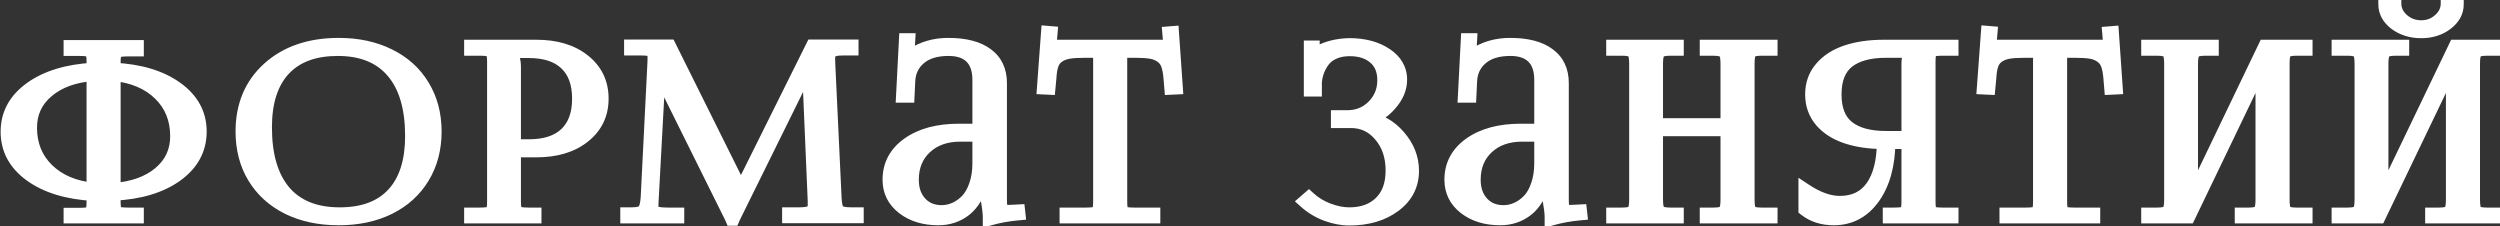
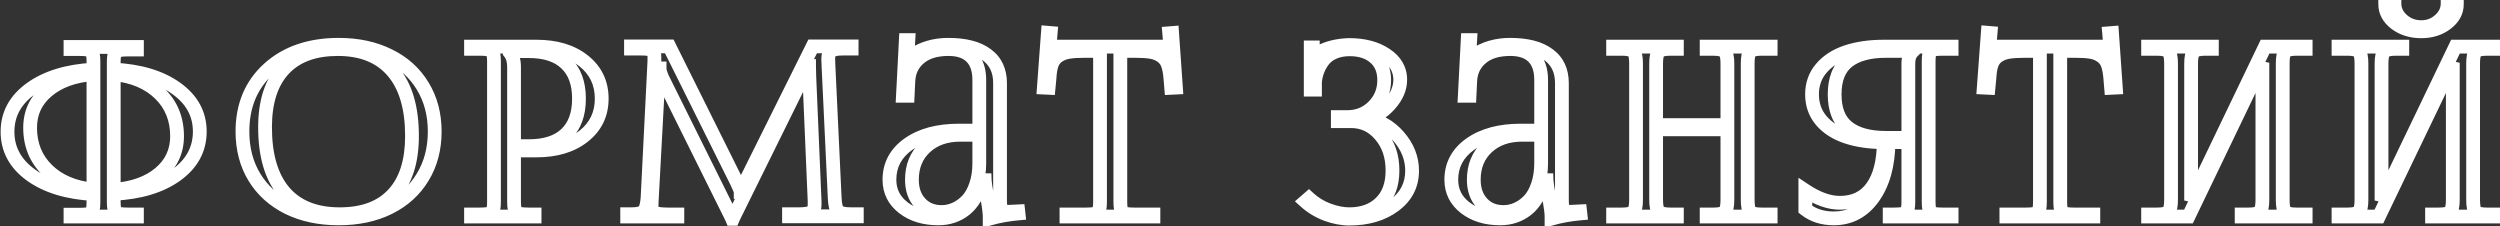
<svg xmlns="http://www.w3.org/2000/svg" width="254" height="23" viewBox="0 0 254 23" fill="none">
  <rect x="0" y="0" width="254" height="23" fill="#333333" stroke="none" />
-   <path d="M7.162 22V21.812H8.099C8.74 21.812 9.13 21.75 9.271 21.625C9.42 21.492 9.494 21.137 9.494 20.559V19.715C6.845 19.566 4.728 18.922 3.142 17.781C1.556 16.633 0.763 15.168 0.763 13.387C0.763 11.605 1.556 10.145 3.142 9.004C4.728 7.863 6.845 7.219 9.494 7.07V6.227C9.494 5.656 9.42 5.309 9.271 5.184C9.13 5.051 8.74 4.984 8.099 4.984H7.162V4.773H13.912V5.031H12.974C12.341 5.031 11.947 5.098 11.791 5.23C11.634 5.363 11.556 5.715 11.556 6.285V7.07C14.205 7.203 16.322 7.84 17.908 8.98C19.502 10.121 20.298 11.582 20.298 13.363C20.298 15.16 19.502 16.633 17.908 17.781C16.322 18.922 14.205 19.559 11.556 19.691V20.535C11.556 21.105 11.634 21.457 11.791 21.59C11.947 21.723 12.341 21.789 12.974 21.789H13.912V22H7.162ZM11.556 7.527V19.293C13.517 19.145 15.08 18.582 16.244 17.605C17.408 16.621 17.99 15.367 17.99 13.844C17.99 12.094 17.408 10.652 16.244 9.52C15.08 8.387 13.517 7.723 11.556 7.527ZM9.494 19.27V7.527C7.533 7.676 5.97 8.242 4.806 9.227C3.642 10.203 3.06 11.453 3.06 12.977C3.06 14.711 3.642 16.145 4.806 17.277C5.97 18.41 7.533 19.074 9.494 19.27ZM34.417 22.188C32.472 22.188 30.757 21.824 29.273 21.098C27.796 20.363 26.652 19.328 25.839 17.992C25.034 16.656 24.632 15.113 24.632 13.363C24.632 10.723 25.527 8.594 27.316 6.977C29.113 5.359 31.48 4.551 34.417 4.551C36.347 4.551 38.05 4.918 39.527 5.652C41.003 6.379 42.144 7.41 42.948 8.746C43.761 10.082 44.167 11.621 44.167 13.363C44.167 15.113 43.761 16.656 42.948 17.992C42.144 19.328 41.003 20.363 39.527 21.098C38.05 21.824 36.347 22.188 34.417 22.188ZM34.511 21.766C36.902 21.766 38.722 21.086 39.972 19.727C41.23 18.367 41.859 16.398 41.859 13.82C41.859 10.953 41.214 8.766 39.925 7.258C38.636 5.742 36.769 4.984 34.323 4.984C31.925 4.984 30.093 5.664 28.827 7.023C27.562 8.383 26.929 10.352 26.929 12.93C26.929 15.797 27.573 17.988 28.863 19.504C30.159 21.012 32.042 21.766 34.511 21.766ZM51.794 5.195V5.324C52.083 5.676 52.227 6.172 52.227 6.812V14.852H53.716C55.38 14.852 56.645 14.441 57.513 13.621C58.388 12.793 58.825 11.594 58.825 10.023C58.825 8.453 58.388 7.258 57.513 6.438C56.645 5.609 55.38 5.195 53.716 5.195H51.794ZM47.856 22V21.789H48.77C49.411 21.789 49.806 21.723 49.954 21.59C50.11 21.449 50.188 21.09 50.188 20.512V6.227C50.188 5.656 50.11 5.305 49.954 5.172C49.806 5.031 49.411 4.961 48.77 4.961H47.856V4.738H54.501C56.493 4.738 58.094 5.223 59.306 6.191C60.524 7.16 61.134 8.438 61.134 10.023C61.134 11.594 60.524 12.863 59.306 13.832C58.094 14.801 56.493 15.285 54.501 15.285H52.227V20.512C52.227 21.082 52.306 21.438 52.462 21.578C52.626 21.719 53.028 21.789 53.669 21.789H54.313V22H47.856ZM63.721 22V21.766H64.155C64.811 21.766 65.237 21.656 65.432 21.438C65.627 21.211 65.748 20.75 65.795 20.055L66.487 6.203V5.699C66.487 5.41 66.401 5.211 66.229 5.102C66.065 4.992 65.709 4.938 65.162 4.938H64.108V4.715H67.998L74.842 18.473C75.116 19.035 75.252 19.379 75.252 19.504H75.37C75.37 19.332 75.487 18.988 75.721 18.473L82.565 4.715H86.526V4.938H85.635C85.026 4.938 84.623 5.02 84.428 5.184C84.241 5.34 84.147 5.609 84.147 5.992C84.147 6.055 84.151 6.156 84.159 6.297C84.166 6.438 84.17 6.551 84.17 6.637L84.803 20.055C84.827 20.766 84.936 21.23 85.131 21.449C85.327 21.66 85.776 21.766 86.479 21.766H87.053V21.977H80.162V21.766H81.123C81.795 21.766 82.237 21.691 82.448 21.543C82.659 21.387 82.764 21.148 82.764 20.828V20.418L82.225 7.773C82.209 7.484 82.202 7.129 82.202 6.707H82.037C82.037 6.777 81.901 7.105 81.627 7.691L74.526 22.07L74.456 22.234H74.385L74.315 22.07L67.307 7.961C67.112 7.516 67.014 7.18 67.014 6.953H66.92C66.92 7.211 66.912 7.484 66.897 7.773L66.217 20.371C66.217 20.441 66.213 20.543 66.206 20.676C66.198 20.809 66.194 20.898 66.194 20.945C66.194 21.258 66.299 21.477 66.51 21.602C66.729 21.727 67.186 21.789 67.881 21.789H68.819V22H63.721ZM99.496 13.27V8.125C99.496 7.094 99.231 6.312 98.699 5.781C98.168 5.25 97.391 4.984 96.367 4.984C95.102 4.984 94.117 5.285 93.414 5.887C92.711 6.48 92.336 7.266 92.289 8.242L92.219 9.73H91.738L92.031 4.07H92.289L92.219 5.348C92.156 5.801 92.117 6.055 92.102 6.109L92.289 6.156C92.305 6.109 92.359 6.02 92.453 5.887C92.547 5.754 92.629 5.66 92.699 5.605C93.746 4.902 94.961 4.551 96.344 4.551C98.047 4.551 99.348 4.887 100.246 5.559C101.152 6.223 101.605 7.184 101.605 8.441V20.301C101.605 20.809 101.652 21.141 101.746 21.297C101.848 21.445 102.09 21.52 102.473 21.52C102.527 21.52 102.613 21.516 102.73 21.508C102.848 21.5 102.938 21.496 103 21.496L103.457 21.473L103.48 21.684C102.426 21.777 101.449 21.953 100.551 22.211V22.023C100.551 21.633 100.469 20.977 100.305 20.055C100.141 19.133 100.055 18.551 100.047 18.309H99.777C99.402 19.668 98.828 20.656 98.055 21.273C97.281 21.883 96.375 22.188 95.336 22.188C93.898 22.188 92.711 21.824 91.773 21.098C90.836 20.371 90.367 19.426 90.367 18.262C90.367 16.762 91.012 15.555 92.301 14.641C93.598 13.727 95.305 13.27 97.422 13.27H99.496ZM99.496 13.691H97.574C96.098 13.691 94.906 14.113 94 14.957C93.102 15.793 92.652 16.895 92.652 18.262C92.652 19.246 92.93 20.039 93.484 20.641C94.039 21.242 94.769 21.543 95.676 21.543C96.152 21.543 96.613 21.441 97.059 21.238C97.504 21.035 97.91 20.742 98.277 20.359C98.644 19.969 98.938 19.449 99.156 18.801C99.383 18.145 99.496 17.402 99.496 16.574V13.691ZM108.353 22V21.789H110.369C111.002 21.789 111.392 21.723 111.541 21.59C111.689 21.449 111.763 21.09 111.763 20.512V5.172H110.181C109.509 5.172 108.97 5.207 108.564 5.277C108.158 5.348 107.806 5.484 107.509 5.688C107.212 5.891 106.998 6.172 106.865 6.531C106.74 6.883 106.662 7.352 106.63 7.938L106.537 8.922L106.056 8.898L106.466 3.332L106.748 3.355L106.63 4.738H118.912L118.795 3.379L119.087 3.355L119.474 8.898L118.994 8.922L118.912 7.938C118.865 7.352 118.775 6.883 118.642 6.531C118.509 6.18 118.295 5.902 117.998 5.699C117.709 5.488 117.361 5.348 116.955 5.277C116.556 5.207 116.025 5.172 115.361 5.172H113.826V20.512C113.826 21.09 113.9 21.449 114.048 21.59C114.197 21.723 114.587 21.789 115.22 21.789H117.189V22H108.353ZM135.923 12.309V11.898H136.884C137.946 11.898 138.837 11.535 139.555 10.809C140.274 10.082 140.634 9.195 140.634 8.148C140.634 7.148 140.313 6.375 139.673 5.828C139.04 5.281 138.192 5.008 137.13 5.008C136.536 5.008 136.009 5.105 135.548 5.301C135.095 5.496 134.735 5.762 134.47 6.098C134.212 6.434 134.013 6.785 133.872 7.152C133.731 7.52 133.641 7.91 133.602 8.324V9.109H133.169V4.82H133.38V5.781L133.485 5.805C133.61 5.586 133.802 5.418 134.059 5.301C134.903 4.848 135.911 4.605 137.083 4.574C138.583 4.574 139.821 4.902 140.798 5.559C141.774 6.207 142.263 7.055 142.263 8.102C142.263 8.977 141.903 9.816 141.184 10.621C140.466 11.418 139.673 11.891 138.805 12.039V12.062C140.095 12.219 141.192 12.82 142.098 13.867C143.013 14.914 143.47 16.074 143.47 17.348C143.47 18.793 142.868 19.965 141.665 20.863C140.462 21.762 138.934 22.211 137.083 22.211C136.348 22.211 135.575 22.062 134.763 21.766C133.958 21.461 133.243 21.027 132.618 20.465L132.981 20.148C133.544 20.664 134.2 21.062 134.95 21.344C135.708 21.625 136.419 21.766 137.083 21.766C138.427 21.766 139.493 21.379 140.282 20.605C141.079 19.832 141.477 18.738 141.477 17.324C141.477 15.879 141.075 14.684 140.27 13.738C139.473 12.785 138.473 12.309 137.27 12.309H135.923ZM156.58 13.27V8.125C156.58 7.094 156.315 6.312 155.784 5.781C155.252 5.25 154.475 4.984 153.452 4.984C152.186 4.984 151.202 5.285 150.498 5.887C149.795 6.48 149.42 7.266 149.373 8.242L149.303 9.73H148.823L149.116 4.07H149.373L149.303 5.348C149.241 5.801 149.202 6.055 149.186 6.109L149.373 6.156C149.389 6.109 149.444 6.02 149.538 5.887C149.631 5.754 149.713 5.66 149.784 5.605C150.83 4.902 152.045 4.551 153.428 4.551C155.131 4.551 156.432 4.887 157.33 5.559C158.237 6.223 158.69 7.184 158.69 8.441V20.301C158.69 20.809 158.737 21.141 158.83 21.297C158.932 21.445 159.174 21.52 159.557 21.52C159.612 21.52 159.698 21.516 159.815 21.508C159.932 21.5 160.022 21.496 160.084 21.496L160.541 21.473L160.565 21.684C159.51 21.777 158.534 21.953 157.635 22.211V22.023C157.635 21.633 157.553 20.977 157.389 20.055C157.225 19.133 157.139 18.551 157.131 18.309H156.862C156.487 19.668 155.913 20.656 155.139 21.273C154.366 21.883 153.459 22.188 152.42 22.188C150.983 22.188 149.795 21.824 148.858 21.098C147.92 20.371 147.452 19.426 147.452 18.262C147.452 16.762 148.096 15.555 149.385 14.641C150.682 13.727 152.389 13.27 154.506 13.27H156.58ZM156.58 13.691H154.659C153.182 13.691 151.991 14.113 151.084 14.957C150.186 15.793 149.737 16.895 149.737 18.262C149.737 19.246 150.014 20.039 150.569 20.641C151.123 21.242 151.854 21.543 152.76 21.543C153.237 21.543 153.698 21.441 154.143 21.238C154.588 21.035 154.995 20.742 155.362 20.359C155.729 19.969 156.022 19.449 156.241 18.801C156.467 18.145 156.58 17.402 156.58 16.574V13.691ZM163.891 22V21.789H164.805C165.422 21.789 165.812 21.691 165.977 21.496C166.141 21.301 166.223 20.902 166.223 20.301V6.449C166.223 5.848 166.141 5.449 165.977 5.254C165.812 5.059 165.422 4.961 164.805 4.961H163.891V4.738H170.371V4.961H169.703C169.086 4.961 168.691 5.059 168.52 5.254C168.348 5.449 168.262 5.848 168.262 6.449V12.707H175.504V6.449C175.504 5.848 175.418 5.449 175.246 5.254C175.074 5.059 174.68 4.961 174.062 4.961H173.395V4.738H179.898V4.961H178.961C178.352 4.961 177.965 5.059 177.801 5.254C177.645 5.441 177.566 5.84 177.566 6.449V20.301C177.566 20.91 177.645 21.312 177.801 21.508C177.965 21.695 178.352 21.789 178.961 21.789H179.898V22H173.395V21.789H174.109C174.711 21.789 175.094 21.691 175.258 21.496C175.422 21.301 175.504 20.902 175.504 20.301V13.141H168.262V20.301C168.262 20.902 168.348 21.301 168.52 21.496C168.691 21.691 169.086 21.789 169.703 21.789H170.371V22H163.891ZM191.99 22V21.789H192.47C193.111 21.789 193.505 21.723 193.654 21.59C193.81 21.449 193.888 21.09 193.888 20.512V14.441H191.873C191.849 16.77 191.33 18.645 190.314 20.066C189.298 21.48 187.962 22.188 186.306 22.188C185.173 22.188 184.212 21.879 183.423 21.262V19.363C184.673 20.191 185.841 20.605 186.927 20.605C188.365 20.605 189.462 20.074 190.22 19.012C190.986 17.941 191.377 16.418 191.392 14.441C189.97 14.441 188.716 14.262 187.63 13.902C186.545 13.543 185.685 12.996 185.052 12.262C184.42 11.52 184.103 10.629 184.103 9.59C184.103 8.551 184.42 7.664 185.052 6.93C185.685 6.188 186.545 5.637 187.63 5.277C188.716 4.918 189.97 4.738 191.392 4.738H198.283V4.961H197.345C196.705 4.961 196.31 5.027 196.162 5.16C196.021 5.293 195.951 5.648 195.951 6.227V20.512C195.951 21.09 196.025 21.449 196.173 21.59C196.322 21.723 196.712 21.789 197.345 21.789H198.283V22H191.99ZM193.888 14.008V6.449C193.888 5.895 194.041 5.477 194.345 5.195V5.172H191.615C189.927 5.172 188.634 5.523 187.736 6.227C186.845 6.93 186.4 8.051 186.4 9.59C186.4 11.129 186.845 12.25 187.736 12.953C188.634 13.656 189.927 14.008 191.615 14.008H193.888ZM203.847 22V21.789H205.862C206.495 21.789 206.886 21.723 207.034 21.59C207.183 21.449 207.257 21.09 207.257 20.512V5.172H205.675C205.003 5.172 204.464 5.207 204.058 5.277C203.652 5.348 203.3 5.484 203.003 5.688C202.706 5.891 202.491 6.172 202.359 6.531C202.234 6.883 202.155 7.352 202.124 7.938L202.03 8.922L201.55 8.898L201.96 3.332L202.241 3.355L202.124 4.738H214.405L214.288 3.379L214.581 3.355L214.968 8.898L214.487 8.922L214.405 7.938C214.359 7.352 214.269 6.883 214.136 6.531C214.003 6.18 213.788 5.902 213.491 5.699C213.202 5.488 212.855 5.348 212.448 5.277C212.05 5.207 211.519 5.172 210.855 5.172H209.32V20.512C209.32 21.09 209.394 21.449 209.542 21.59C209.691 21.723 210.081 21.789 210.714 21.789H212.683V22H203.847ZM218.247 22V21.789H219.161C219.778 21.789 220.169 21.691 220.333 21.496C220.497 21.301 220.579 20.902 220.579 20.301V6.449C220.579 5.848 220.497 5.449 220.333 5.254C220.169 5.059 219.778 4.961 219.161 4.961H218.247V4.738H224.727V4.961H224.059C223.442 4.961 223.048 5.059 222.876 5.254C222.704 5.449 222.618 5.848 222.618 6.449V20.371L230.13 4.738H234.255V4.961H233.317C232.708 4.961 232.321 5.059 232.157 5.254C232.001 5.441 231.923 5.84 231.923 6.449V20.301C231.923 20.91 232.001 21.312 232.157 21.508C232.321 21.695 232.708 21.789 233.317 21.789H234.255V22H227.751V21.789H228.466C229.067 21.789 229.45 21.691 229.614 21.496C229.778 21.301 229.86 20.902 229.86 20.301V6.379L222.348 22H218.247ZM237.592 22V21.789H238.506C239.123 21.789 239.514 21.691 239.678 21.496C239.842 21.301 239.924 20.902 239.924 20.301V6.449C239.924 5.848 239.842 5.449 239.678 5.254C239.514 5.059 239.123 4.961 238.506 4.961H237.592V4.738H244.073V4.961H243.405C242.788 4.961 242.393 5.059 242.221 5.254C242.049 5.449 241.963 5.848 241.963 6.449V20.371L249.475 4.738H253.6V4.961H252.663C252.053 4.961 251.666 5.059 251.502 5.254C251.346 5.441 251.268 5.84 251.268 6.449V20.301C251.268 20.91 251.346 21.312 251.502 21.508C251.666 21.695 252.053 21.789 252.663 21.789H253.6V22H247.096V21.789H247.811C248.413 21.789 248.795 21.691 248.959 21.496C249.123 21.301 249.205 20.902 249.205 20.301V6.379L241.694 22H237.592ZM242.338 0.426L243.276 0.355C243.276 1.004 243.541 1.566 244.073 2.043C244.612 2.52 245.252 2.758 245.995 2.758C246.729 2.758 247.358 2.52 247.881 2.043C248.413 1.566 248.678 1.004 248.678 0.355L249.616 0.426C249.616 1.191 249.26 1.844 248.549 2.383C247.846 2.914 246.995 3.18 245.995 3.18C244.987 3.18 244.123 2.914 243.405 2.383C242.694 1.844 242.338 1.191 242.338 0.426Z" fill="white" />
  <path d="M7.162 22H6.462V22.7H7.162V22ZM7.162 21.812V21.113H6.462V21.812H7.162ZM9.271 21.625L9.736 22.148L9.738 22.147L9.271 21.625ZM9.494 19.715H10.194V19.053L9.533 19.016L9.494 19.715ZM3.142 17.781L2.732 18.348L2.733 18.349L3.142 17.781ZM9.494 7.07L9.533 7.769L10.194 7.732V7.07H9.494ZM9.271 5.184L8.79 5.692L8.805 5.706L8.82 5.719L9.271 5.184ZM7.162 4.984H6.462V5.684H7.162V4.984ZM7.162 4.773V4.073H6.462V4.773H7.162ZM13.912 4.773H14.612V4.073H13.912V4.773ZM13.912 5.031V5.731H14.612V5.031H13.912ZM11.556 7.07H10.856V7.736L11.521 7.769L11.556 7.07ZM17.908 8.98L17.499 9.549L17.5 9.55L17.908 8.98ZM17.908 17.781L18.317 18.349L18.317 18.349L17.908 17.781ZM11.556 19.691L11.521 18.992L10.856 19.026V19.691H11.556ZM13.912 21.789H14.612V21.089H13.912V21.789ZM13.912 22V22.7H14.612V22H13.912ZM11.556 7.527L11.626 6.831L10.856 6.754V7.527H11.556ZM11.556 19.293H10.856V20.048L11.609 19.991L11.556 19.293ZM16.244 17.605L16.694 18.142L16.696 18.14L16.244 17.605ZM9.494 19.27L9.424 19.966L10.194 20.043V19.27H9.494ZM9.494 7.527H10.194V6.772L9.441 6.829L9.494 7.527ZM4.806 9.227L5.256 9.763L5.258 9.761L4.806 9.227ZM7.862 22V21.812H6.462V22H7.862ZM7.162 22.512H8.099V21.113H7.162V22.512ZM8.099 22.512C8.437 22.512 8.736 22.496 8.983 22.457C9.194 22.423 9.504 22.354 9.736 22.148L8.806 21.102C8.864 21.051 8.905 21.04 8.886 21.047C8.871 21.052 8.833 21.063 8.762 21.074C8.619 21.097 8.402 21.113 8.099 21.113V22.512ZM9.738 22.147C9.983 21.927 10.078 21.621 10.123 21.402C10.174 21.158 10.194 20.871 10.194 20.559H8.794C8.794 20.824 8.776 21.004 8.753 21.116C8.747 21.142 8.742 21.161 8.738 21.175C8.734 21.188 8.731 21.194 8.732 21.193C8.732 21.193 8.736 21.183 8.747 21.168C8.758 21.152 8.776 21.129 8.804 21.103L9.738 22.147ZM10.194 20.559V19.715H8.794V20.559H10.194ZM9.533 19.016C6.971 18.872 4.996 18.253 3.551 17.213L2.733 18.349C4.46 19.591 6.719 20.26 9.455 20.414L9.533 19.016ZM3.553 17.214C2.128 16.182 1.463 14.919 1.463 13.387H0.063C0.063 15.417 0.985 17.083 2.732 18.348L3.553 17.214ZM1.463 13.387C1.463 11.855 2.127 10.596 3.551 9.572L2.733 8.436C0.985 9.693 0.063 11.356 0.063 13.387H1.463ZM3.551 9.572C4.996 8.533 6.971 7.913 9.533 7.769L9.455 6.371C6.719 6.525 4.46 7.194 2.733 8.436L3.551 9.572ZM10.194 7.07V6.227H8.794V7.07H10.194ZM10.194 6.227C10.194 5.918 10.174 5.634 10.123 5.392C10.077 5.177 9.98 4.865 9.722 4.648L8.82 5.719C8.758 5.667 8.736 5.62 8.735 5.617C8.734 5.614 8.742 5.632 8.754 5.684C8.776 5.79 8.794 5.965 8.794 6.227H10.194ZM9.752 4.675C9.52 4.456 9.205 4.381 8.99 4.344C8.74 4.302 8.438 4.284 8.099 4.284V5.684C8.401 5.684 8.615 5.7 8.755 5.724C8.825 5.736 8.861 5.747 8.873 5.752C8.889 5.758 8.847 5.746 8.79 5.692L9.752 4.675ZM8.099 4.284H7.162V5.684H8.099V4.284ZM7.862 4.984V4.773H6.462V4.984H7.862ZM7.162 5.473H13.912V4.073H7.162V5.473ZM13.212 4.773V5.031H14.612V4.773H13.212ZM13.912 4.331H12.974V5.731H13.912V4.331ZM12.974 4.331C12.639 4.331 12.339 4.348 12.088 4.391C11.864 4.428 11.566 4.502 11.337 4.697L12.244 5.764C12.198 5.803 12.169 5.809 12.191 5.802C12.209 5.795 12.249 5.783 12.32 5.771C12.463 5.747 12.677 5.731 12.974 5.731V4.331ZM11.337 4.697C11.084 4.913 10.981 5.217 10.931 5.442C10.877 5.688 10.856 5.975 10.856 6.285H12.256C12.256 6.025 12.275 5.851 12.298 5.746C12.31 5.694 12.319 5.675 12.318 5.676C12.318 5.677 12.298 5.718 12.244 5.764L11.337 4.697ZM10.856 6.285V7.07H12.256V6.285H10.856ZM11.521 7.769C14.082 7.898 16.055 8.51 17.499 9.549L18.317 8.412C16.589 7.169 14.328 6.508 11.591 6.371L11.521 7.769ZM17.5 9.55C18.932 10.574 19.598 11.833 19.598 13.363H20.998C20.998 11.331 20.071 9.668 18.315 8.411L17.5 9.55ZM19.598 13.363C19.598 14.912 18.93 16.182 17.499 17.213L18.317 18.349C20.073 17.084 20.998 15.409 20.998 13.363H19.598ZM17.499 17.213C16.055 18.252 14.082 18.864 11.521 18.992L11.591 20.39C14.328 20.253 16.589 19.592 18.317 18.349L17.499 17.213ZM10.856 19.691V20.535H12.256V19.691H10.856ZM10.856 20.535C10.856 20.846 10.877 21.133 10.931 21.378C10.981 21.603 11.084 21.908 11.337 22.123L12.244 21.056C12.298 21.103 12.318 21.143 12.318 21.144C12.319 21.146 12.31 21.126 12.298 21.075C12.275 20.969 12.256 20.795 12.256 20.535H10.856ZM11.337 22.123C11.566 22.318 11.864 22.392 12.088 22.43C12.339 22.472 12.639 22.489 12.974 22.489V21.089C12.677 21.089 12.463 21.073 12.32 21.049C12.249 21.037 12.209 21.025 12.191 21.019C12.169 21.011 12.198 21.018 12.244 21.056L11.337 22.123ZM12.974 22.489H13.912V21.089H12.974V22.489ZM13.212 21.789V22H14.612V21.789H13.212ZM13.912 21.3H7.162V22.7H13.912V21.3ZM10.856 7.527V19.293H12.256V7.527H10.856ZM11.609 19.991C13.673 19.835 15.388 19.237 16.694 18.142L15.794 17.069C14.771 17.927 13.361 18.454 11.503 18.595L11.609 19.991ZM16.696 18.14C18.017 17.023 18.69 15.573 18.69 13.844H17.29C17.29 15.161 16.799 16.22 15.792 17.071L16.696 18.14ZM18.69 13.844C18.69 11.921 18.043 10.293 16.732 9.018L15.756 10.021C16.773 11.011 17.29 12.267 17.29 13.844H18.69ZM16.732 9.018C15.432 7.752 13.71 7.038 11.626 6.831L11.487 8.224C13.325 8.407 14.728 9.021 15.756 10.021L16.732 9.018ZM10.194 19.27V7.527H8.794V19.27H10.194ZM9.441 6.829C7.376 6.986 5.66 7.588 4.354 8.692L5.258 9.761C6.281 8.896 7.69 8.366 9.547 8.225L9.441 6.829ZM4.356 8.69C3.033 9.8 2.36 11.247 2.36 12.977H3.76C3.76 11.659 4.251 10.606 5.256 9.763L4.356 8.69ZM2.36 12.977C2.36 14.886 3.009 16.505 4.318 17.779L5.294 16.776C4.276 15.784 3.76 14.536 3.76 12.977H2.36ZM4.318 17.779C5.618 19.044 7.341 19.759 9.424 19.966L9.563 18.573C7.725 18.39 6.322 17.776 5.294 16.776L4.318 17.779ZM29.273 21.098L28.961 21.724L28.965 21.726L29.273 21.098ZM25.839 17.992L25.239 18.353L25.241 18.356L25.839 17.992ZM27.316 6.977L26.847 6.456L26.846 6.457L27.316 6.977ZM39.527 5.652L39.215 6.279L39.218 6.28L39.527 5.652ZM42.948 8.746L42.349 9.107L42.35 9.11L42.948 8.746ZM42.948 17.992L42.35 17.628L42.349 17.631L42.948 17.992ZM39.527 21.098L39.836 21.726L39.838 21.724L39.527 21.098ZM39.972 19.727L39.458 19.251L39.457 19.253L39.972 19.727ZM39.925 7.258L39.392 7.711L39.393 7.713L39.925 7.258ZM28.863 19.504L28.329 19.957L28.332 19.96L28.863 19.504ZM34.417 21.488C32.56 21.488 30.953 21.141 29.58 20.469L28.965 21.726C30.561 22.508 32.384 22.887 34.417 22.887V21.488ZM29.584 20.471C28.219 19.792 27.177 18.845 26.437 17.628L25.241 18.356C26.126 19.811 27.373 20.934 28.961 21.724L29.584 20.471ZM26.439 17.631C25.707 16.417 25.332 15.002 25.332 13.363H23.932C23.932 15.225 24.361 16.895 25.239 18.353L26.439 17.631ZM25.332 13.363C25.332 10.9 26.158 8.967 27.785 7.496L26.846 6.457C24.895 8.221 23.932 10.546 23.932 13.363H25.332ZM27.784 7.497C29.426 6.019 31.614 5.251 34.417 5.251V3.851C31.346 3.851 28.799 4.7 26.847 6.456L27.784 7.497ZM34.417 5.251C36.257 5.251 37.85 5.6 39.215 6.279L39.838 5.026C38.25 4.235 36.437 3.851 34.417 3.851V5.251ZM39.218 6.28C40.581 6.951 41.617 7.893 42.349 9.107L43.548 8.385C42.67 6.928 41.426 5.807 39.836 5.024L39.218 6.28ZM42.35 9.11C43.089 10.324 43.467 11.734 43.467 13.363H44.867C44.867 11.508 44.433 9.84 43.547 8.382L42.35 9.11ZM43.467 13.363C43.467 15.001 43.089 16.415 42.35 17.628L43.547 18.356C44.433 16.898 44.867 15.226 44.867 13.363H43.467ZM42.349 17.631C41.617 18.846 40.579 19.792 39.215 20.471L39.838 21.724C41.427 20.934 42.671 19.81 43.548 18.353L42.349 17.631ZM39.218 20.47C37.852 21.141 36.258 21.488 34.417 21.488V22.887C36.436 22.887 38.248 22.507 39.836 21.726L39.218 20.47ZM34.511 22.466C37.036 22.466 39.068 21.743 40.487 20.2L39.457 19.253C38.376 20.428 36.767 21.066 34.511 21.066V22.466ZM40.486 20.202C41.903 18.67 42.559 16.505 42.559 13.82H41.159C41.159 16.292 40.556 18.064 39.458 19.251L40.486 20.202ZM42.559 13.82C42.559 10.859 41.894 8.484 40.457 6.803L39.393 7.713C40.534 9.048 41.159 11.047 41.159 13.82H42.559ZM40.458 6.804C39.006 5.097 36.923 4.284 34.323 4.284V5.684C36.615 5.684 38.266 6.387 39.392 7.711L40.458 6.804ZM34.323 4.284C31.791 4.284 29.749 5.006 28.315 6.546L29.34 7.5C30.437 6.322 32.059 5.684 34.323 5.684V4.284ZM28.315 6.546C26.889 8.078 26.229 10.244 26.229 12.93H27.629C27.629 10.459 28.235 8.687 29.34 7.5L28.315 6.546ZM26.229 12.93C26.229 15.891 26.894 18.27 28.329 19.957L29.396 19.05C28.253 17.707 27.629 15.703 27.629 12.93H26.229ZM28.332 19.96C29.793 21.659 31.892 22.466 34.511 22.466V21.066C32.193 21.066 30.526 20.364 29.393 19.047L28.332 19.96ZM51.794 5.195V4.495H51.094V5.195H51.794ZM51.794 5.324H51.094V5.575L51.253 5.769L51.794 5.324ZM52.227 14.852H51.527V15.552H52.227V14.852ZM57.513 13.621L57.993 14.13L57.994 14.13L57.513 13.621ZM57.513 6.438L57.029 6.944L57.034 6.948L57.513 6.438ZM47.856 22H47.156V22.7H47.856V22ZM47.856 21.789V21.089H47.156V21.789H47.856ZM49.954 21.59L50.421 22.111L50.422 22.11L49.954 21.59ZM49.954 5.172L49.472 5.68L49.486 5.693L49.501 5.705L49.954 5.172ZM47.856 4.961H47.156V5.661H47.856V4.961ZM47.856 4.738V4.038H47.156V4.738H47.856ZM59.306 6.191L58.868 6.738L58.87 6.739L59.306 6.191ZM59.306 13.832L58.87 13.284L58.868 13.285L59.306 13.832ZM52.227 15.285V14.585H51.527V15.285H52.227ZM52.462 21.578L51.993 22.098L52 22.104L52.006 22.11L52.462 21.578ZM54.313 21.789H55.013V21.089H54.313V21.789ZM54.313 22V22.7H55.013V22H54.313ZM51.094 5.195V5.324H52.494V5.195H51.094ZM51.253 5.769C51.404 5.953 51.527 6.269 51.527 6.812H52.927C52.927 6.075 52.761 5.399 52.334 4.88L51.253 5.769ZM51.527 6.812V14.852H52.927V6.812H51.527ZM52.227 15.552H53.716V14.152H52.227V15.552ZM53.716 15.552C55.487 15.552 56.953 15.114 57.993 14.13L57.032 13.113C56.338 13.768 55.272 14.152 53.716 14.152V15.552ZM57.994 14.13C59.047 13.132 59.525 11.725 59.525 10.023H58.125C58.125 11.463 57.728 12.454 57.031 13.113L57.994 14.13ZM59.525 10.023C59.525 8.322 59.047 6.917 57.991 5.927L57.034 6.948C57.727 7.599 58.125 8.584 58.125 10.023H59.525ZM57.996 5.931C56.955 4.937 55.489 4.495 53.716 4.495V5.895C55.27 5.895 56.336 6.281 57.029 6.944L57.996 5.931ZM53.716 4.495H51.794V5.895H53.716V4.495ZM48.556 22V21.789H47.156V22H48.556ZM47.856 22.489H48.77V21.089H47.856V22.489ZM48.77 22.489C49.109 22.489 49.411 22.472 49.663 22.43C49.883 22.393 50.19 22.318 50.421 22.111L49.487 21.068C49.539 21.022 49.574 21.013 49.555 21.02C49.54 21.025 49.501 21.037 49.431 21.049C49.287 21.073 49.072 21.089 48.77 21.089V22.489ZM50.422 22.11C50.664 21.892 50.764 21.591 50.814 21.363C50.868 21.116 50.888 20.826 50.888 20.512H49.488C49.488 20.776 49.47 20.955 49.446 21.066C49.44 21.092 49.435 21.112 49.43 21.126C49.428 21.133 49.426 21.138 49.425 21.141C49.424 21.143 49.424 21.144 49.423 21.145C49.423 21.146 49.423 21.146 49.423 21.146C49.423 21.146 49.423 21.146 49.423 21.145C49.424 21.144 49.425 21.143 49.425 21.141C49.427 21.137 49.431 21.132 49.435 21.125C49.445 21.112 49.461 21.092 49.486 21.07L50.422 22.11ZM50.888 20.512V6.227H49.488V20.512H50.888ZM50.888 6.227C50.888 5.916 50.868 5.629 50.813 5.383C50.763 5.159 50.661 4.854 50.407 4.639L49.501 5.705C49.446 5.659 49.427 5.618 49.426 5.617C49.426 5.616 49.435 5.635 49.446 5.687C49.47 5.793 49.488 5.967 49.488 6.227H50.888ZM50.435 4.664C50.205 4.445 49.894 4.364 49.669 4.325C49.415 4.279 49.111 4.261 48.77 4.261V5.661C49.071 5.661 49.284 5.678 49.424 5.703C49.493 5.715 49.53 5.727 49.543 5.732C49.559 5.738 49.523 5.728 49.472 5.68L50.435 4.664ZM48.77 4.261H47.856V5.661H48.77V4.261ZM48.556 4.961V4.738H47.156V4.961H48.556ZM47.856 5.438H54.501V4.038H47.856V5.438ZM54.501 5.438C56.38 5.438 57.813 5.894 58.868 6.738L59.743 5.645C58.376 4.551 56.606 4.038 54.501 4.038V5.438ZM58.87 6.739C59.918 7.572 60.434 8.646 60.434 10.023H61.834C61.834 8.229 61.13 6.748 59.741 5.643L58.87 6.739ZM60.434 10.023C60.434 11.383 59.92 12.449 58.87 13.284L59.741 14.38C61.129 13.277 61.834 11.805 61.834 10.023H60.434ZM58.868 13.285C57.813 14.13 56.38 14.585 54.501 14.585V15.985C56.606 15.985 58.376 15.472 59.743 14.379L58.868 13.285ZM54.501 14.585H52.227V15.985H54.501V14.585ZM51.527 15.285V20.512H52.927V15.285H51.527ZM51.527 20.512C51.527 20.822 51.548 21.11 51.602 21.356C51.652 21.584 51.752 21.882 51.993 22.098L52.93 21.058C52.954 21.08 52.97 21.099 52.979 21.113C52.984 21.119 52.987 21.125 52.989 21.128C52.991 21.131 52.992 21.133 52.992 21.133C52.992 21.133 52.991 21.132 52.99 21.129C52.989 21.125 52.987 21.12 52.985 21.114C52.98 21.1 52.975 21.081 52.97 21.056C52.946 20.947 52.927 20.771 52.927 20.512H51.527ZM52.006 22.11C52.236 22.307 52.534 22.385 52.766 22.426C53.023 22.471 53.328 22.489 53.669 22.489V21.089C53.369 21.089 53.153 21.072 53.007 21.047C52.935 21.034 52.893 21.022 52.874 21.014C52.852 21.006 52.876 21.012 52.917 21.047L52.006 22.11ZM53.669 22.489H54.313V21.089H53.669V22.489ZM53.613 21.789V22H55.013V21.789H53.613ZM54.313 21.3H47.856V22.7H54.313V21.3ZM63.721 22H63.021V22.7H63.721V22ZM63.721 21.766V21.066H63.021V21.766H63.721ZM65.432 21.438L65.954 21.904L65.962 21.895L65.432 21.438ZM65.795 20.055L66.494 20.102L66.494 20.09L65.795 20.055ZM66.487 6.203L67.186 6.238L67.187 6.221V6.203H66.487ZM66.229 5.102L65.841 5.684L65.847 5.688L65.853 5.692L66.229 5.102ZM64.108 4.938H63.408V5.638H64.108V4.938ZM64.108 4.715V4.015H63.408V4.715H64.108ZM67.998 4.715L68.625 4.403L68.432 4.015H67.998V4.715ZM74.842 18.473L75.472 18.167L75.469 18.161L74.842 18.473ZM75.252 19.504H74.552V20.204H75.252V19.504ZM75.37 19.504V20.204H76.07V19.504H75.37ZM75.721 18.473L75.094 18.161L75.089 18.172L75.084 18.183L75.721 18.473ZM82.565 4.715V4.015H82.131L81.938 4.403L82.565 4.715ZM86.526 4.715H87.226V4.015H86.526V4.715ZM86.526 4.938V5.638H87.226V4.938H86.526ZM84.428 5.184L84.876 5.721L84.878 5.72L84.428 5.184ZM84.17 6.637H83.47V6.653L83.471 6.67L84.17 6.637ZM84.803 20.055L85.503 20.032L85.502 20.022L84.803 20.055ZM85.131 21.449L84.609 21.916L84.618 21.925L85.131 21.449ZM87.053 21.766H87.753V21.066H87.053V21.766ZM87.053 21.977V22.677H87.753V21.977H87.053ZM80.162 21.977H79.463V22.677H80.162V21.977ZM80.162 21.766V21.066H79.463V21.766H80.162ZM82.448 21.543L82.85 22.115L82.858 22.11L82.864 22.105L82.448 21.543ZM82.764 20.418H83.464V20.403L83.463 20.388L82.764 20.418ZM82.225 7.773L82.924 7.744L82.924 7.736L82.225 7.773ZM82.202 6.707H82.902V6.007H82.202V6.707ZM82.037 6.707V6.007H81.338V6.707H82.037ZM81.627 7.691L82.255 8.001L82.258 7.994L82.262 7.987L81.627 7.691ZM74.526 22.07L73.898 21.76L73.89 21.777L73.882 21.795L74.526 22.07ZM74.456 22.234V22.934H74.917L75.099 22.51L74.456 22.234ZM74.385 22.234L73.742 22.51L73.924 22.934H74.385V22.234ZM74.315 22.07L74.958 21.795L74.951 21.776L74.942 21.759L74.315 22.07ZM67.307 7.961L66.666 8.242L66.673 8.257L66.68 8.272L67.307 7.961ZM67.014 6.953H67.714V6.253H67.014V6.953ZM66.92 6.953V6.253H66.22V6.953H66.92ZM66.897 7.773L66.198 7.736L66.198 7.736L66.897 7.773ZM66.217 20.371L65.518 20.333L65.517 20.352V20.371H66.217ZM66.51 21.602L66.153 22.204L66.163 22.209L66.51 21.602ZM68.819 21.789H69.519V21.089H68.819V21.789ZM68.819 22V22.7H69.519V22H68.819ZM64.421 22V21.766H63.021V22H64.421ZM63.721 22.466H64.155V21.066H63.721V22.466ZM64.155 22.466C64.516 22.466 64.85 22.436 65.14 22.362C65.425 22.288 65.729 22.156 65.954 21.904L64.91 20.971C64.94 20.937 64.933 20.969 64.792 21.006C64.657 21.04 64.45 21.066 64.155 21.066V22.466ZM65.962 21.895C66.159 21.667 66.273 21.379 66.346 21.1C66.422 20.812 66.469 20.475 66.494 20.102L65.097 20.008C65.075 20.329 65.038 20.571 64.992 20.744C64.945 20.926 64.901 20.982 64.902 20.98L65.962 21.895ZM66.494 20.09L67.186 6.238L65.788 6.168L65.096 20.02L66.494 20.09ZM67.187 6.203V5.699H65.787V6.203H67.187ZM67.187 5.699C67.187 5.28 67.056 4.798 66.605 4.511L65.853 5.692C65.836 5.681 65.819 5.667 65.805 5.649C65.79 5.632 65.783 5.618 65.779 5.61C65.777 5.604 65.779 5.606 65.781 5.621C65.784 5.636 65.787 5.661 65.787 5.699H67.187ZM66.617 4.519C66.407 4.379 66.154 4.319 65.946 4.287C65.72 4.252 65.455 4.237 65.162 4.237V5.638C65.417 5.638 65.603 5.65 65.733 5.67C65.879 5.693 65.887 5.715 65.841 5.684L66.617 4.519ZM65.162 4.237H64.108V5.638H65.162V4.237ZM64.808 4.938V4.715H63.408V4.938H64.808ZM64.108 5.415H67.998V4.015H64.108V5.415ZM67.372 5.027L74.216 18.784L75.469 18.161L68.625 4.403L67.372 5.027ZM74.213 18.779C74.346 19.053 74.44 19.262 74.499 19.411C74.529 19.486 74.546 19.536 74.555 19.565C74.567 19.608 74.552 19.575 74.552 19.504H75.952C75.952 19.37 75.92 19.247 75.899 19.173C75.873 19.085 75.839 18.991 75.8 18.894C75.723 18.699 75.612 18.454 75.472 18.167L74.213 18.779ZM75.252 20.204H75.37V18.804H75.252V20.204ZM76.07 19.504C76.07 19.541 76.065 19.505 76.12 19.343C76.168 19.201 76.246 19.009 76.358 18.762L75.084 18.183C74.962 18.451 74.864 18.689 74.795 18.891C74.733 19.073 74.669 19.295 74.669 19.504H76.07ZM76.348 18.784L83.192 5.027L81.938 4.403L75.094 18.161L76.348 18.784ZM82.565 5.415H86.526V4.015H82.565V5.415ZM85.826 4.715V4.938H87.226V4.715H85.826ZM86.526 4.237H85.635V5.638H86.526V4.237ZM85.635 4.237C85.304 4.237 85 4.259 84.737 4.313C84.484 4.365 84.204 4.458 83.978 4.648L84.878 5.72C84.848 5.745 84.867 5.715 85.016 5.685C85.155 5.657 85.357 5.638 85.635 5.638V4.237ZM83.98 4.646C83.56 4.996 83.447 5.52 83.447 5.992H84.847C84.847 5.854 84.864 5.773 84.878 5.733C84.891 5.698 84.896 5.705 84.876 5.721L83.98 4.646ZM83.447 5.992C83.447 6.076 83.452 6.194 83.46 6.336L84.858 6.258C84.85 6.118 84.847 6.034 84.847 5.992H83.447ZM83.46 6.336C83.467 6.47 83.47 6.569 83.47 6.637H84.87C84.87 6.532 84.866 6.405 84.858 6.258L83.46 6.336ZM83.471 6.67L84.104 20.088L85.502 20.022L84.87 6.604L83.471 6.67ZM84.103 20.078C84.116 20.459 84.152 20.803 84.221 21.097C84.288 21.379 84.399 21.681 84.609 21.915L85.653 20.983C85.668 20.999 85.627 20.959 85.584 20.776C85.544 20.605 85.514 20.361 85.503 20.032L84.103 20.078ZM84.618 21.925C84.852 22.177 85.169 22.301 85.455 22.368C85.751 22.438 86.098 22.466 86.479 22.466V21.066C86.156 21.066 85.927 21.041 85.775 21.005C85.611 20.967 85.606 20.932 85.645 20.974L84.618 21.925ZM86.479 22.466H87.053V21.066H86.479V22.466ZM86.353 21.766V21.977H87.753V21.766H86.353ZM87.053 21.277H80.162V22.677H87.053V21.277ZM80.862 21.977V21.766H79.463V21.977H80.862ZM80.162 22.466H81.123V21.066H80.162V22.466ZM81.123 22.466C81.481 22.466 81.802 22.446 82.075 22.4C82.333 22.357 82.618 22.279 82.85 22.115L82.045 20.971C82.066 20.955 82.025 20.989 81.842 21.02C81.674 21.048 81.438 21.066 81.123 21.066V22.466ZM82.864 22.105C83.293 21.788 83.464 21.316 83.464 20.828H82.064C82.064 20.913 82.05 20.952 82.045 20.964C82.042 20.971 82.04 20.974 82.031 20.98L82.864 22.105ZM83.464 20.828V20.418H82.064V20.828H83.464ZM83.463 20.388L82.924 7.744L81.526 7.803L82.065 20.448L83.463 20.388ZM82.924 7.736C82.909 7.463 82.902 7.121 82.902 6.707H81.502C81.502 7.136 81.51 7.505 81.526 7.811L82.924 7.736ZM82.202 6.007H82.037V7.407H82.202V6.007ZM81.338 6.707C81.338 6.659 81.343 6.624 81.345 6.608C81.348 6.59 81.351 6.578 81.353 6.573C81.355 6.565 81.355 6.566 81.35 6.581C81.34 6.61 81.321 6.66 81.289 6.737C81.226 6.887 81.128 7.105 80.993 7.395L82.262 7.987C82.4 7.691 82.507 7.453 82.581 7.275C82.618 7.187 82.65 7.106 82.674 7.035C82.686 7 82.699 6.96 82.71 6.918C82.717 6.888 82.737 6.806 82.737 6.707H81.338ZM81 7.381L73.898 21.76L75.153 22.38L82.255 8.001L81 7.381ZM73.882 21.795L73.812 21.959L75.099 22.51L75.169 22.346L73.882 21.795ZM74.456 21.534H74.385V22.934H74.456V21.534ZM75.029 21.959L74.958 21.795L73.671 22.346L73.742 22.51L75.029 21.959ZM74.942 21.759L67.934 7.65L66.68 8.272L73.688 22.382L74.942 21.759ZM67.948 7.68C67.757 7.244 67.714 7.023 67.714 6.953H66.314C66.314 7.336 66.466 7.787 66.666 8.242L67.948 7.68ZM67.014 6.253H66.92V7.653H67.014V6.253ZM66.22 6.953C66.22 7.197 66.213 7.458 66.198 7.736L67.596 7.811C67.612 7.511 67.62 7.225 67.62 6.953H66.22ZM66.198 7.736L65.518 20.333L66.916 20.409L67.596 7.811L66.198 7.736ZM65.517 20.371C65.517 20.421 65.514 20.506 65.507 20.635L66.904 20.717C66.912 20.58 66.917 20.462 66.917 20.371H65.517ZM65.507 20.635C65.499 20.765 65.494 20.875 65.494 20.945H66.894C66.894 20.922 66.896 20.852 66.904 20.717L65.507 20.635ZM65.494 20.945C65.494 21.427 65.67 21.917 66.153 22.204L66.867 20.999C66.87 21.001 66.878 21.006 66.887 21.016C66.896 21.026 66.901 21.035 66.903 21.04C66.907 21.048 66.894 21.025 66.894 20.945H65.494ZM66.163 22.209C66.39 22.339 66.666 22.401 66.922 22.436C67.194 22.473 67.516 22.489 67.881 22.489V21.089C67.551 21.089 67.297 21.074 67.112 21.049C66.911 21.021 66.849 20.989 66.858 20.994L66.163 22.209ZM67.881 22.489H68.819V21.089H67.881V22.489ZM68.119 21.789V22H69.519V21.789H68.119ZM68.819 21.3H63.721V22.7H68.819V21.3ZM99.496 13.27V13.97H100.196V13.27H99.496ZM93.414 5.887L93.866 6.422L93.869 6.419L93.414 5.887ZM92.289 8.242L91.59 8.209L91.59 8.209L92.289 8.242ZM92.219 9.73V10.431H92.886L92.918 9.764L92.219 9.73ZM91.738 9.73L91.039 9.694L91.001 10.431H91.738V9.73ZM92.031 4.07V3.37H91.367L91.332 4.034L92.031 4.07ZM92.289 4.07L92.988 4.109L93.029 3.37H92.289V4.07ZM92.219 5.348L92.912 5.443L92.916 5.415L92.918 5.386L92.219 5.348ZM92.102 6.109L91.428 5.917L91.23 6.613L91.932 6.788L92.102 6.109ZM92.289 6.156L92.119 6.835L92.748 6.993L92.953 6.378L92.289 6.156ZM92.699 5.605L92.309 5.024L92.289 5.038L92.269 5.053L92.699 5.605ZM100.246 5.559L99.827 6.119L99.832 6.123L100.246 5.559ZM101.746 21.297L101.146 21.657L101.157 21.675L101.168 21.692L101.746 21.297ZM103 21.496V22.196H103.018L103.036 22.195L103 21.496ZM103.457 21.473L104.153 21.395L104.08 20.74L103.421 20.774L103.457 21.473ZM103.48 21.684L103.542 22.381L104.255 22.317L104.176 21.606L103.48 21.684ZM100.551 22.211H99.851V23.14L100.744 22.884L100.551 22.211ZM100.047 18.309L100.747 18.286L100.725 17.609H100.047V18.309ZM99.777 18.309V17.609H99.244L99.103 18.122L99.777 18.309ZM98.055 21.273L98.488 21.823L98.491 21.821L98.055 21.273ZM92.301 14.641L91.897 14.069L91.896 14.07L92.301 14.641ZM99.496 13.691H100.196V12.991H99.496V13.691ZM94 14.957L94.477 15.47L94.477 15.469L94 14.957ZM98.277 20.359L98.782 20.844L98.787 20.839L98.277 20.359ZM99.156 18.801L98.495 18.572L98.493 18.577L99.156 18.801ZM100.196 13.27V8.125H98.796V13.27H100.196ZM100.196 8.125C100.196 6.979 99.9 5.992 99.194 5.286L98.204 6.276C98.561 6.633 98.796 7.209 98.796 8.125H100.196ZM99.194 5.286C98.49 4.582 97.507 4.284 96.367 4.284V5.684C97.274 5.684 97.846 5.918 98.204 6.276L99.194 5.286ZM96.367 4.284C94.996 4.284 93.829 4.611 92.959 5.355L93.869 6.419C94.406 5.96 95.207 5.684 96.367 5.684V4.284ZM92.962 5.352C92.101 6.08 91.645 7.051 91.59 8.209L92.988 8.276C93.026 7.48 93.321 6.881 93.866 6.422L92.962 5.352ZM91.59 8.209L91.519 9.697L92.918 9.764L92.988 8.275L91.59 8.209ZM92.219 9.03H91.738V10.431H92.219V9.03ZM92.437 9.767L92.73 4.106L91.332 4.034L91.039 9.694L92.437 9.767ZM92.031 4.77H92.289V3.37H92.031V4.77ZM91.59 4.032L91.52 5.309L92.918 5.386L92.988 4.109L91.59 4.032ZM91.525 5.252C91.494 5.477 91.469 5.65 91.451 5.771C91.441 5.833 91.434 5.878 91.428 5.909C91.421 5.951 91.421 5.943 91.428 5.917L92.775 6.302C92.797 6.222 92.818 6.091 92.834 5.984C92.855 5.852 92.881 5.671 92.912 5.443L91.525 5.252ZM91.932 6.788L92.119 6.835L92.459 5.477L92.271 5.43L91.932 6.788ZM92.953 6.378C92.947 6.397 92.941 6.411 92.937 6.419C92.934 6.427 92.931 6.432 92.931 6.433C92.93 6.435 92.932 6.431 92.94 6.418C92.956 6.391 92.983 6.35 93.025 6.29L91.881 5.483C91.83 5.556 91.783 5.626 91.744 5.69C91.713 5.741 91.659 5.832 91.625 5.935L92.953 6.378ZM93.025 6.29C93.062 6.238 93.091 6.202 93.112 6.178C93.134 6.152 93.14 6.15 93.129 6.158L92.269 5.053C92.117 5.171 91.988 5.332 91.881 5.483L93.025 6.29ZM93.09 6.187C94.01 5.568 95.086 5.251 96.344 5.251V3.851C94.836 3.851 93.482 4.236 92.309 5.024L93.09 6.187ZM96.344 5.251C97.97 5.251 99.098 5.574 99.827 6.119L100.665 4.998C99.598 4.2 98.124 3.851 96.344 3.851V5.251ZM99.832 6.123C100.535 6.638 100.905 7.376 100.905 8.441H102.305C102.305 6.991 101.769 5.807 100.66 4.994L99.832 6.123ZM100.905 8.441V20.301H102.305V8.441H100.905ZM100.905 20.301C100.905 20.573 100.918 20.818 100.947 21.029C100.975 21.223 101.026 21.457 101.146 21.657L102.346 20.937C102.373 20.981 102.353 20.971 102.334 20.833C102.317 20.711 102.305 20.537 102.305 20.301H100.905ZM101.168 21.692C101.339 21.942 101.587 22.068 101.799 22.133C102.011 22.198 102.243 22.22 102.473 22.22V20.82C102.399 20.82 102.34 20.816 102.294 20.811C102.248 20.805 102.221 20.798 102.209 20.795C102.179 20.785 102.255 20.801 102.324 20.902L101.168 21.692ZM102.473 22.22C102.552 22.22 102.658 22.214 102.777 22.206L102.684 20.809C102.569 20.817 102.503 20.82 102.473 20.82V22.22ZM102.777 22.206C102.89 22.199 102.961 22.196 103 22.196V20.796C102.914 20.796 102.806 20.801 102.684 20.809L102.777 22.206ZM103.036 22.195L103.493 22.172L103.421 20.774L102.964 20.797L103.036 22.195ZM102.761 21.55L102.785 21.761L104.176 21.606L104.153 21.395L102.761 21.55ZM103.418 20.986C102.325 21.084 101.304 21.267 100.358 21.538L100.744 22.884C101.594 22.64 102.526 22.471 103.542 22.381L103.418 20.986ZM101.251 22.211V22.023H99.851V22.211H101.251ZM101.251 22.023C101.251 21.565 101.158 20.854 100.994 19.932L99.615 20.177C99.78 21.099 99.851 21.701 99.851 22.023H101.251ZM100.994 19.932C100.827 18.993 100.752 18.467 100.747 18.286L99.347 18.331C99.357 18.635 99.455 19.273 99.615 20.177L100.994 19.932ZM100.047 17.609H99.777V19.009H100.047V17.609ZM99.103 18.122C98.751 19.398 98.236 20.233 97.618 20.726L98.491 21.821C99.42 21.079 100.054 19.938 100.452 18.495L99.103 18.122ZM97.621 20.724C96.979 21.23 96.227 21.488 95.336 21.488V22.887C96.523 22.887 97.584 22.535 98.488 21.823L97.621 20.724ZM95.336 21.488C94.02 21.488 92.993 21.157 92.202 20.544L91.345 21.651C92.429 22.491 93.777 22.887 95.336 22.887V21.488ZM92.202 20.544C91.432 19.947 91.067 19.205 91.067 18.262H89.667C89.667 19.647 90.24 20.795 91.345 21.651L92.202 20.544ZM91.067 18.262C91.067 17.003 91.59 16.003 92.706 15.212L91.896 14.07C90.433 15.107 89.667 16.521 89.667 18.262H91.067ZM92.704 15.213C93.849 14.406 95.401 13.97 97.422 13.97V12.569C95.208 12.569 93.346 13.047 91.897 14.069L92.704 15.213ZM97.422 13.97H99.496V12.569H97.422V13.97ZM99.496 12.991H97.574V14.391H99.496V12.991ZM97.574 12.991C95.957 12.991 94.583 13.458 93.523 14.445L94.477 15.469C95.23 14.769 96.239 14.391 97.574 14.391V12.991ZM93.523 14.445C92.465 15.429 91.952 16.725 91.952 18.262H93.352C93.352 17.064 93.738 16.157 94.477 15.47L93.523 14.445ZM91.952 18.262C91.952 19.384 92.273 20.359 92.97 21.115L93.999 20.166C93.587 19.719 93.352 19.108 93.352 18.262H91.952ZM92.97 21.115C93.672 21.877 94.597 22.243 95.676 22.243V20.843C94.942 20.843 94.406 20.608 93.999 20.166L92.97 21.115ZM95.676 22.243C96.255 22.243 96.815 22.119 97.349 21.875L96.768 20.601C96.411 20.764 96.049 20.843 95.676 20.843V22.243ZM97.349 21.875C97.882 21.632 98.359 21.285 98.782 20.844L97.772 19.875C97.461 20.199 97.126 20.438 96.768 20.601L97.349 21.875ZM98.787 20.839C99.24 20.358 99.577 19.743 99.82 19.024L98.493 18.577C98.298 19.156 98.049 19.58 97.767 19.88L98.787 20.839ZM99.818 19.029C100.074 18.287 100.196 17.465 100.196 16.574H98.796C98.796 17.339 98.691 18.002 98.495 18.572L99.818 19.029ZM100.196 16.574V13.691H98.796V16.574H100.196ZM108.353 22H107.653V22.7H108.353V22ZM108.353 21.789V21.089H107.653V21.789H108.353ZM111.541 21.59L112.007 22.111L112.015 22.105L112.022 22.098L111.541 21.59ZM111.763 5.172H112.463V4.472H111.763V5.172ZM106.865 6.531L106.208 6.289L106.205 6.297L106.865 6.531ZM106.63 7.938L107.327 8.004L107.329 7.989L107.329 7.975L106.63 7.938ZM106.537 8.922L106.503 9.621L107.17 9.654L107.234 8.988L106.537 8.922ZM106.056 8.898L105.358 8.847L105.305 9.563L106.022 9.598L106.056 8.898ZM106.466 3.332L106.525 2.634L105.82 2.576L105.768 3.281L106.466 3.332ZM106.748 3.355L107.445 3.415L107.504 2.716L106.806 2.658L106.748 3.355ZM106.63 4.738L105.933 4.679L105.869 5.438H106.63V4.738ZM118.912 4.738V5.438H119.675L119.609 4.678L118.912 4.738ZM118.795 3.379L118.739 2.681L118.037 2.737L118.097 3.439L118.795 3.379ZM119.087 3.355L119.786 3.307L119.737 2.601L119.032 2.658L119.087 3.355ZM119.474 8.898L119.508 9.598L120.222 9.563L120.173 8.85L119.474 8.898ZM118.994 8.922L118.296 8.98L118.352 9.654L119.028 9.621L118.994 8.922ZM118.912 7.938L118.214 7.993L118.214 7.996L118.912 7.938ZM117.998 5.699L117.585 6.265L117.594 6.271L117.602 6.277L117.998 5.699ZM116.955 5.277L116.833 5.967L116.835 5.967L116.955 5.277ZM113.826 5.172V4.472H113.126V5.172H113.826ZM114.048 21.59L113.567 22.098L113.574 22.105L113.582 22.111L114.048 21.59ZM117.189 21.789H117.889V21.089H117.189V21.789ZM117.189 22V22.7H117.889V22H117.189ZM109.053 22V21.789H107.653V22H109.053ZM108.353 22.489H110.369V21.089H108.353V22.489ZM110.369 22.489C110.704 22.489 111.004 22.472 111.254 22.429C111.473 22.392 111.777 22.317 112.007 22.111L111.074 21.068C111.124 21.023 111.16 21.014 111.141 21.02C111.126 21.026 111.089 21.037 111.019 21.049C110.878 21.073 110.666 21.089 110.369 21.089V22.489ZM112.022 22.098C112.254 21.878 112.347 21.579 112.393 21.356C112.444 21.111 112.463 20.825 112.463 20.512H111.063C111.063 20.777 111.046 20.959 111.022 21.073C111.01 21.129 111 21.154 110.999 21.159C110.996 21.164 111.011 21.127 111.059 21.082L112.022 22.098ZM112.463 20.512V5.172H111.063V20.512H112.463ZM111.763 4.472H110.181V5.872H111.763V4.472ZM110.181 4.472C109.491 4.472 108.907 4.508 108.445 4.588L108.683 5.967C109.034 5.906 109.528 5.872 110.181 5.872V4.472ZM108.445 4.588C107.954 4.673 107.505 4.842 107.114 5.11L107.905 6.265C108.107 6.127 108.362 6.023 108.683 5.967L108.445 4.588ZM107.114 5.11C106.69 5.4 106.388 5.803 106.208 6.289L107.521 6.774C107.607 6.541 107.735 6.381 107.905 6.265L107.114 5.11ZM106.205 6.297C106.049 6.737 105.964 7.281 105.931 7.9L107.329 7.975C107.359 7.422 107.431 7.028 107.524 6.766L106.205 6.297ZM105.934 7.871L105.84 8.856L107.234 8.988L107.327 8.004L105.934 7.871ZM106.571 8.223L106.09 8.199L106.022 9.598L106.503 9.621L106.571 8.223ZM106.754 8.95L107.165 3.383L105.768 3.281L105.358 8.847L106.754 8.95ZM106.408 4.03L106.69 4.053L106.806 2.658L106.525 2.634L106.408 4.03ZM106.05 3.296L105.933 4.679L107.328 4.797L107.445 3.415L106.05 3.296ZM106.63 5.438H118.912V4.038H106.63V5.438ZM119.609 4.678L119.492 3.319L118.097 3.439L118.214 4.798L119.609 4.678ZM118.85 4.077L119.143 4.053L119.032 2.658L118.739 2.681L118.85 4.077ZM118.389 3.404L118.776 8.947L120.173 8.85L119.786 3.307L118.389 3.404ZM119.44 8.199L118.96 8.223L119.028 9.621L119.508 9.598L119.44 8.199ZM119.691 8.864L119.609 7.879L118.214 7.996L118.296 8.98L119.691 8.864ZM119.609 7.882C119.56 7.263 119.462 6.721 119.297 6.284L117.987 6.779C118.088 7.044 118.17 7.44 118.214 7.993L119.609 7.882ZM119.297 6.284C119.116 5.805 118.814 5.409 118.393 5.122L117.602 6.277C117.775 6.395 117.903 6.555 117.987 6.779L119.297 6.284ZM118.41 5.134C118.022 4.85 117.57 4.673 117.074 4.588L116.835 5.967C117.152 6.022 117.395 6.126 117.585 6.265L118.41 5.134ZM117.076 4.588C116.621 4.508 116.043 4.472 115.361 4.472V5.872C116.007 5.872 116.492 5.907 116.833 5.967L117.076 4.588ZM115.361 4.472H113.826V5.872H115.361V4.472ZM113.126 5.172V20.512H114.526V5.172H113.126ZM113.126 20.512C113.126 20.825 113.145 21.111 113.196 21.356C113.242 21.579 113.335 21.878 113.567 22.098L114.53 21.082C114.578 21.127 114.593 21.164 114.59 21.159C114.589 21.154 114.579 21.129 114.567 21.073C114.543 20.959 114.526 20.777 114.526 20.512H113.126ZM113.582 22.111C113.812 22.317 114.116 22.392 114.335 22.429C114.585 22.472 114.885 22.489 115.22 22.489V21.089C114.923 21.089 114.711 21.073 114.57 21.049C114.5 21.037 114.463 21.026 114.448 21.02C114.429 21.014 114.465 21.023 114.515 21.068L113.582 22.111ZM115.22 22.489H117.189V21.089H115.22V22.489ZM116.489 21.789V22H117.889V21.789H116.489ZM117.189 21.3H108.353V22.7H117.189V21.3ZM135.923 12.309H135.223V13.009H135.923V12.309ZM135.923 11.898V11.198H135.223V11.898H135.923ZM139.673 5.828L139.215 6.358L139.218 6.361L139.673 5.828ZM135.548 5.301L135.275 4.656L135.271 4.658L135.548 5.301ZM134.47 6.098L133.92 5.663L133.914 5.671L134.47 6.098ZM133.602 8.324L132.905 8.258L132.902 8.291V8.324H133.602ZM133.602 9.109V9.809H134.302V9.109H133.602ZM133.169 9.109H132.469V9.809H133.169V9.109ZM133.169 4.82V4.12H132.469V4.82H133.169ZM133.38 4.82H134.08V4.12H133.38V4.82ZM133.38 5.781H132.68V6.343L133.228 6.465L133.38 5.781ZM133.485 5.805L133.333 6.488L133.837 6.6L134.093 6.152L133.485 5.805ZM134.059 5.301L134.349 5.938L134.37 5.928L134.391 5.917L134.059 5.301ZM137.083 4.574V3.874H137.073L137.064 3.874L137.083 4.574ZM140.798 5.559L140.407 6.14L140.41 6.142L140.798 5.559ZM141.184 10.621L141.704 11.09L141.706 11.087L141.184 10.621ZM138.805 12.039L138.687 11.349L138.105 11.449V12.039H138.805ZM138.805 12.062H138.105V12.683L138.721 12.757L138.805 12.062ZM142.098 13.867L141.569 14.325L141.571 14.328L142.098 13.867ZM134.763 21.766L134.515 22.42L134.522 22.423L134.763 21.766ZM132.618 20.465L132.158 19.937L131.562 20.456L132.15 20.985L132.618 20.465ZM132.981 20.148L133.454 19.632L132.993 19.21L132.522 19.621L132.981 20.148ZM134.95 21.344L134.704 21.999L134.706 22L134.95 21.344ZM140.282 20.605L139.795 20.103L139.792 20.106L140.282 20.605ZM140.27 13.738L139.733 14.187L139.737 14.192L140.27 13.738ZM136.623 12.309V11.898H135.223V12.309H136.623ZM135.923 12.598H136.884V11.198H135.923V12.598ZM136.884 12.598C138.125 12.598 139.197 12.166 140.053 11.301L139.058 10.316C138.476 10.904 137.767 11.198 136.884 11.198V12.598ZM140.053 11.301C140.905 10.44 141.334 9.375 141.334 8.148H139.934C139.934 9.016 139.643 9.724 139.058 10.316L140.053 11.301ZM141.334 8.148C141.334 6.986 140.953 6.001 140.127 5.296L139.218 6.361C139.674 6.749 139.934 7.311 139.934 8.148H141.334ZM140.13 5.298C139.339 4.615 138.314 4.308 137.13 4.308V5.708C138.071 5.708 138.741 5.948 139.215 6.358L140.13 5.298ZM137.13 4.308C136.459 4.308 135.836 4.418 135.275 4.656L135.821 5.945C136.181 5.793 136.613 5.708 137.13 5.708V4.308ZM135.271 4.658C134.727 4.892 134.268 5.224 133.92 5.663L135.019 6.532C135.202 6.3 135.462 6.1 135.825 5.944L135.271 4.658ZM133.914 5.671C133.618 6.057 133.385 6.467 133.218 6.902L134.526 7.403C134.64 7.103 134.805 6.81 135.025 6.524L133.914 5.671ZM133.218 6.902C133.054 7.332 132.95 7.785 132.905 8.258L134.299 8.39C134.333 8.035 134.409 7.707 134.526 7.403L133.218 6.902ZM132.902 8.324V9.109H134.302V8.324H132.902ZM133.602 8.409H133.169V9.809H133.602V8.409ZM133.869 9.109V4.82H132.469V9.109H133.869ZM133.169 5.52H133.38V4.12H133.169V5.52ZM132.68 4.82V5.781H134.08V4.82H132.68ZM133.228 6.465L133.333 6.488L133.637 5.121L133.532 5.098L133.228 6.465ZM134.093 6.152C134.136 6.077 134.208 6.002 134.349 5.938L133.77 4.664C133.395 4.834 133.084 5.095 132.877 5.457L134.093 6.152ZM134.391 5.917C135.119 5.526 136.015 5.303 137.101 5.274L137.064 3.874C135.807 3.908 134.687 4.169 133.728 4.684L134.391 5.917ZM137.083 5.274C138.482 5.274 139.574 5.58 140.407 6.14L141.188 4.978C140.068 4.225 138.684 3.874 137.083 3.874V5.274ZM140.41 6.142C141.219 6.679 141.563 7.32 141.563 8.102H142.963C142.963 6.789 142.329 5.735 141.185 4.975L140.41 6.142ZM141.563 8.102C141.563 8.767 141.294 9.447 140.662 10.155L141.706 11.087C142.512 10.186 142.963 9.186 142.963 8.102H141.563ZM140.665 10.152C140.027 10.859 139.368 11.233 138.687 11.349L138.924 12.729C139.977 12.549 140.904 11.977 141.704 11.09L140.665 10.152ZM138.105 12.039V12.062H139.505V12.039H138.105ZM138.721 12.757C139.826 12.891 140.769 13.4 141.569 14.325L142.628 13.409C141.616 12.24 140.363 11.546 138.89 11.368L138.721 12.757ZM141.571 14.328C142.385 15.259 142.77 16.259 142.77 17.348H144.17C144.17 15.889 143.64 14.569 142.626 13.407L141.571 14.328ZM142.77 17.348C142.77 18.562 142.28 19.53 141.246 20.302L142.084 21.424C143.456 20.4 144.17 19.024 144.17 17.348H142.77ZM141.246 20.302C140.19 21.091 138.819 21.511 137.083 21.511V22.911C139.049 22.911 140.734 22.432 142.084 21.424L141.246 20.302ZM137.083 21.511C136.444 21.511 135.752 21.382 135.003 21.108L134.522 22.423C135.398 22.743 136.253 22.911 137.083 22.911V21.511ZM135.01 21.111C134.285 20.836 133.645 20.448 133.086 19.945L132.15 20.985C132.841 21.607 133.631 22.086 134.515 22.42L135.01 21.111ZM133.078 20.993L133.441 20.676L132.522 19.621L132.158 19.937L133.078 20.993ZM132.508 20.664C133.14 21.244 133.874 21.688 134.704 21.999L135.196 20.688C134.526 20.437 133.947 20.084 133.454 19.632L132.508 20.664ZM134.706 22C135.526 22.304 136.32 22.466 137.083 22.466V21.066C136.518 21.066 135.89 20.946 135.194 20.688L134.706 22ZM137.083 22.466C138.568 22.466 139.825 22.034 140.772 21.105L139.792 20.106C139.161 20.724 138.285 21.066 137.083 21.066V22.466ZM140.77 21.108C141.737 20.169 142.177 18.873 142.177 17.324H140.777C140.777 18.604 140.421 19.495 139.795 20.103L140.77 21.108ZM142.177 17.324C142.177 15.741 141.733 14.377 140.803 13.284L139.737 14.192C140.417 14.99 140.777 16.016 140.777 17.324H142.177ZM140.807 13.289C139.882 12.183 138.688 11.609 137.27 11.609V13.009C138.258 13.009 139.064 13.387 139.733 14.187L140.807 13.289ZM137.27 11.609H135.923V13.009H137.27V11.609ZM156.58 13.27V13.97H157.28V13.27H156.58ZM150.498 5.887L150.95 6.422L150.954 6.419L150.498 5.887ZM149.373 8.242L148.674 8.209L148.674 8.209L149.373 8.242ZM149.303 9.73V10.431H149.971L150.002 9.764L149.303 9.73ZM148.823 9.73L148.124 9.694L148.085 10.431H148.823V9.73ZM149.116 4.07V3.37H148.451L148.417 4.034L149.116 4.07ZM149.373 4.07L150.072 4.109L150.113 3.37H149.373V4.07ZM149.303 5.348L149.997 5.443L150 5.415L150.002 5.386L149.303 5.348ZM149.186 6.109L148.513 5.917L148.314 6.613L149.016 6.788L149.186 6.109ZM149.373 6.156L149.204 6.835L149.833 6.993L150.038 6.378L149.373 6.156ZM149.784 5.605L149.393 5.024L149.373 5.038L149.354 5.053L149.784 5.605ZM157.33 5.559L156.911 6.119L156.917 6.123L157.33 5.559ZM158.83 21.297L158.23 21.657L158.241 21.675L158.253 21.692L158.83 21.297ZM160.084 21.496V22.196H160.102L160.12 22.195L160.084 21.496ZM160.541 21.473L161.237 21.395L161.164 20.74L160.506 20.774L160.541 21.473ZM160.565 21.684L160.627 22.381L161.34 22.317L161.261 21.606L160.565 21.684ZM157.635 22.211H156.935V23.14L157.828 22.884L157.635 22.211ZM157.131 18.309L157.831 18.286L157.809 17.609H157.131V18.309ZM156.862 18.309V17.609H156.329L156.187 18.122L156.862 18.309ZM155.139 21.273L155.572 21.823L155.576 21.821L155.139 21.273ZM149.385 14.641L148.982 14.069L148.98 14.07L149.385 14.641ZM156.58 13.691H157.28V12.991H156.58V13.691ZM151.084 14.957L151.561 15.47L151.561 15.469L151.084 14.957ZM155.362 20.359L155.867 20.844L155.872 20.839L155.362 20.359ZM156.241 18.801L155.579 18.572L155.577 18.577L156.241 18.801ZM157.28 13.27V8.125H155.88V13.27H157.28ZM157.28 8.125C157.28 6.979 156.984 5.992 156.279 5.286L155.289 6.276C155.646 6.633 155.88 7.209 155.88 8.125H157.28ZM156.279 5.286C155.574 4.582 154.592 4.284 153.452 4.284V5.684C154.358 5.684 154.93 5.918 155.289 6.276L156.279 5.286ZM153.452 4.284C152.08 4.284 150.913 4.611 150.043 5.355L150.954 6.419C151.49 5.96 152.291 5.684 153.452 5.684V4.284ZM150.047 5.352C149.185 6.08 148.73 7.051 148.674 8.209L150.073 8.276C150.111 7.48 150.406 6.881 150.95 6.422L150.047 5.352ZM148.674 8.209L148.604 9.697L150.002 9.764L150.073 8.275L148.674 8.209ZM149.303 9.03H148.823V10.431H149.303V9.03ZM149.522 9.767L149.815 4.106L148.417 4.034L148.124 9.694L149.522 9.767ZM149.116 4.77H149.373V3.37H149.116V4.77ZM148.675 4.032L148.604 5.309L150.002 5.386L150.072 4.109L148.675 4.032ZM148.61 5.252C148.579 5.477 148.554 5.65 148.535 5.771C148.526 5.833 148.518 5.878 148.513 5.909C148.505 5.951 148.505 5.943 148.513 5.917L149.859 6.302C149.882 6.222 149.902 6.091 149.919 5.984C149.939 5.852 149.965 5.671 149.997 5.443L148.61 5.252ZM149.016 6.788L149.204 6.835L149.543 5.477L149.356 5.43L149.016 6.788ZM150.038 6.378C150.031 6.397 150.025 6.411 150.022 6.419C150.018 6.427 150.016 6.432 150.015 6.433C150.014 6.435 150.016 6.431 150.024 6.418C150.04 6.391 150.067 6.35 150.109 6.29L148.966 5.483C148.914 5.556 148.867 5.626 148.828 5.69C148.797 5.741 148.744 5.832 148.709 5.935L150.038 6.378ZM150.109 6.29C150.146 6.238 150.175 6.202 150.196 6.178C150.218 6.152 150.224 6.15 150.213 6.158L149.354 5.053C149.201 5.171 149.072 5.332 148.966 5.483L150.109 6.29ZM150.174 6.187C151.094 5.568 152.17 5.251 153.428 5.251V3.851C151.92 3.851 150.567 4.236 149.393 5.024L150.174 6.187ZM153.428 5.251C155.054 5.251 156.182 5.574 156.911 6.119L157.75 4.998C156.682 4.2 155.208 3.851 153.428 3.851V5.251ZM156.917 6.123C157.62 6.638 157.99 7.376 157.99 8.441H159.39C159.39 6.991 158.854 5.807 157.744 4.994L156.917 6.123ZM157.99 8.441V20.301H159.39V8.441H157.99ZM157.99 20.301C157.99 20.573 158.002 20.818 158.032 21.029C158.059 21.223 158.11 21.457 158.23 21.657L159.431 20.937C159.457 20.981 159.438 20.971 159.418 20.833C159.401 20.711 159.39 20.537 159.39 20.301H157.99ZM158.253 21.692C158.423 21.942 158.671 22.068 158.883 22.133C159.095 22.198 159.328 22.22 159.557 22.22V20.82C159.483 20.82 159.424 20.816 159.379 20.811C159.333 20.805 159.306 20.798 159.293 20.795C159.263 20.785 159.339 20.801 159.408 20.902L158.253 21.692ZM159.557 22.22C159.637 22.22 159.742 22.214 159.861 22.206L159.768 20.809C159.653 20.817 159.587 20.82 159.557 20.82V22.22ZM159.861 22.206C159.974 22.199 160.045 22.196 160.084 22.196V20.796C159.998 20.796 159.89 20.801 159.768 20.809L159.861 22.206ZM160.12 22.195L160.577 22.172L160.506 20.774L160.049 20.797L160.12 22.195ZM159.846 21.55L159.869 21.761L161.261 21.606L161.237 21.395L159.846 21.55ZM160.503 20.986C159.41 21.084 158.389 21.267 157.442 21.538L157.828 22.884C158.679 22.64 159.611 22.471 160.627 22.381L160.503 20.986ZM158.335 22.211V22.023H156.935V22.211H158.335ZM158.335 22.023C158.335 21.565 158.242 20.854 158.078 19.932L156.7 20.177C156.864 21.099 156.935 21.701 156.935 22.023H158.335ZM158.078 19.932C157.911 18.993 157.837 18.467 157.831 18.286L156.432 18.331C156.441 18.635 156.539 19.273 156.7 20.177L158.078 19.932ZM157.131 17.609H156.862V19.009H157.131V17.609ZM156.187 18.122C155.835 19.398 155.321 20.233 154.702 20.726L155.576 21.821C156.504 21.079 157.138 19.938 157.537 18.495L156.187 18.122ZM154.706 20.724C154.063 21.23 153.312 21.488 152.42 21.488V22.887C153.607 22.887 154.668 22.535 155.572 21.823L154.706 20.724ZM152.42 21.488C151.104 21.488 150.077 21.157 149.287 20.544L148.429 21.651C149.514 22.491 150.861 22.887 152.42 22.887V21.488ZM149.287 20.544C148.516 19.947 148.152 19.205 148.152 18.262H146.752C146.752 19.647 147.324 20.795 148.429 21.651L149.287 20.544ZM148.152 18.262C148.152 17.003 148.674 16.003 149.79 15.212L148.98 14.07C147.518 15.107 146.752 16.521 146.752 18.262H148.152ZM149.788 15.213C150.934 14.406 152.486 13.97 154.506 13.97V12.569C152.292 12.569 150.43 13.047 148.982 14.069L149.788 15.213ZM154.506 13.97H156.58V12.569H154.506V13.97ZM156.58 12.991H154.659V14.391H156.58V12.991ZM154.659 12.991C153.041 12.991 151.667 13.458 150.607 14.445L151.561 15.469C152.314 14.769 153.323 14.391 154.659 14.391V12.991ZM150.608 14.445C149.55 15.429 149.037 16.725 149.037 18.262H150.437C150.437 17.064 150.822 16.157 151.561 15.47L150.608 14.445ZM149.037 18.262C149.037 19.384 149.357 20.359 150.054 21.115L151.083 20.166C150.671 19.719 150.437 19.108 150.437 18.262H149.037ZM150.054 21.115C150.756 21.877 151.682 22.243 152.76 22.243V20.843C152.026 20.843 151.49 20.608 151.083 20.166L150.054 21.115ZM152.76 22.243C153.34 22.243 153.9 22.119 154.433 21.875L153.852 20.601C153.496 20.764 153.134 20.843 152.76 20.843V22.243ZM154.433 21.875C154.966 21.632 155.444 21.285 155.867 20.844L154.857 19.875C154.545 20.199 154.211 20.438 153.852 20.601L154.433 21.875ZM155.872 20.839C156.324 20.358 156.662 19.743 156.904 19.024L155.577 18.577C155.382 19.156 155.134 19.58 154.852 19.88L155.872 20.839ZM156.902 19.029C157.159 18.287 157.28 17.465 157.28 16.574H155.88C155.88 17.339 155.776 18.002 155.579 18.572L156.902 19.029ZM157.28 16.574V13.691H155.88V16.574H157.28ZM163.891 22H163.191V22.7H163.891V22ZM163.891 21.789V21.089H163.191V21.789H163.891ZM163.891 4.961H163.191V5.661H163.891V4.961ZM163.891 4.738V4.038H163.191V4.738H163.891ZM170.371 4.738H171.071V4.038H170.371V4.738ZM170.371 4.961V5.661H171.071V4.961H170.371ZM168.262 12.707H167.562V13.407H168.262V12.707ZM175.504 12.707V13.407H176.204V12.707H175.504ZM173.395 4.961H172.695V5.661H173.395V4.961ZM173.395 4.738V4.038H172.695V4.738H173.395ZM179.898 4.738H180.598V4.038H179.898V4.738ZM179.898 4.961V5.661H180.598V4.961H179.898ZM177.801 5.254L177.265 4.804L177.263 4.806L177.801 5.254ZM177.801 21.508L177.254 21.945L177.264 21.957L177.274 21.969L177.801 21.508ZM179.898 21.789H180.598V21.089H179.898V21.789ZM179.898 22V22.7H180.598V22H179.898ZM173.395 22H172.695V22.7H173.395V22ZM173.395 21.789V21.089H172.695V21.789H173.395ZM175.504 13.141H176.204V12.441H175.504V13.141ZM168.262 13.141V12.441H167.562V13.141H168.262ZM170.371 21.789H171.071V21.089H170.371V21.789ZM170.371 22V22.7H171.071V22H170.371ZM164.591 22V21.789H163.191V22H164.591ZM163.891 22.489H164.805V21.089H163.891V22.489ZM164.805 22.489C165.144 22.489 165.458 22.463 165.73 22.395C165.992 22.329 166.295 22.205 166.513 21.946L165.441 21.046C165.494 20.982 165.52 21.005 165.391 21.037C165.272 21.066 165.083 21.089 164.805 21.089V22.489ZM166.513 21.946C166.701 21.722 166.795 21.444 166.847 21.192C166.901 20.93 166.923 20.629 166.923 20.301H165.523C165.523 20.574 165.504 20.773 165.476 20.91C165.445 21.056 165.416 21.075 165.441 21.046L166.513 21.946ZM166.923 20.301V6.449H165.523V20.301H166.923ZM166.923 6.449C166.923 6.121 166.901 5.82 166.847 5.558C166.795 5.306 166.701 5.028 166.513 4.804L165.441 5.704C165.416 5.675 165.445 5.694 165.476 5.84C165.504 5.977 165.523 6.176 165.523 6.449H166.923ZM166.513 4.804C166.295 4.545 165.992 4.42 165.73 4.355C165.458 4.287 165.144 4.261 164.805 4.261V5.661C165.083 5.661 165.272 5.684 165.391 5.713C165.52 5.746 165.494 5.768 165.441 5.704L166.513 4.804ZM164.805 4.261H163.891V5.661H164.805V4.261ZM164.591 4.961V4.738H163.191V4.961H164.591ZM163.891 5.438H170.371V4.038H163.891V5.438ZM169.671 4.738V4.961H171.071V4.738H169.671ZM170.371 4.261H169.703V5.661H170.371V4.261ZM169.703 4.261C169.364 4.261 169.049 4.287 168.776 4.355C168.513 4.42 168.214 4.542 167.994 4.791L169.045 5.716C168.997 5.771 168.982 5.746 169.113 5.714C169.234 5.684 169.425 5.661 169.703 5.661V4.261ZM167.994 4.791C167.797 5.016 167.697 5.296 167.642 5.552C167.585 5.816 167.562 6.12 167.562 6.449H168.962C168.962 6.177 168.982 5.981 169.01 5.847C169.041 5.704 169.071 5.687 169.045 5.716L167.994 4.791ZM167.562 6.449V12.707H168.962V6.449H167.562ZM168.262 13.407H175.504V12.007H168.262V13.407ZM176.204 12.707V6.449H174.804V12.707H176.204ZM176.204 6.449C176.204 6.12 176.181 5.816 176.124 5.552C176.069 5.296 175.969 5.016 175.772 4.791L174.721 5.716C174.695 5.687 174.724 5.704 174.755 5.847C174.784 5.981 174.804 6.177 174.804 6.449H176.204ZM175.772 4.791C175.552 4.542 175.253 4.42 174.989 4.355C174.717 4.287 174.402 4.261 174.062 4.261V5.661C174.34 5.661 174.531 5.684 174.653 5.714C174.784 5.746 174.768 5.771 174.721 5.716L175.772 4.791ZM174.062 4.261H173.395V5.661H174.062V4.261ZM174.095 4.961V4.738H172.695V4.961H174.095ZM173.395 5.438H179.898V4.038H173.395V5.438ZM179.198 4.738V4.961H180.598V4.738H179.198ZM179.898 4.261H178.961V5.661H179.898V4.261ZM178.961 4.261C178.625 4.261 178.313 4.287 178.042 4.355C177.781 4.421 177.481 4.546 177.265 4.804L178.337 5.704C178.284 5.766 178.26 5.745 178.385 5.713C178.501 5.684 178.687 5.661 178.961 5.661V4.261ZM177.263 4.806C177.075 5.031 176.986 5.312 176.938 5.559C176.887 5.818 176.866 6.119 176.866 6.449H178.266C178.266 6.17 178.285 5.967 178.312 5.828C178.342 5.677 178.37 5.664 178.339 5.702L177.263 4.806ZM176.866 6.449V20.301H178.266V6.449H176.866ZM176.866 20.301C176.866 20.631 176.887 20.932 176.938 21.193C176.986 21.442 177.074 21.72 177.254 21.945L178.347 21.07C178.371 21.101 178.342 21.079 178.312 20.926C178.285 20.785 178.266 20.58 178.266 20.301H176.866ZM177.274 21.969C177.493 22.219 177.792 22.337 178.049 22.399C178.317 22.464 178.627 22.489 178.961 22.489V21.089C178.686 21.089 178.498 21.067 178.379 21.038C178.249 21.007 178.273 20.985 178.328 21.047L177.274 21.969ZM178.961 22.489H179.898V21.089H178.961V22.489ZM179.198 21.789V22H180.598V21.789H179.198ZM179.898 21.3H173.395V22.7H179.898V21.3ZM174.095 22V21.789H172.695V22H174.095ZM173.395 22.489H174.109V21.089H173.395V22.489ZM174.109 22.489C174.442 22.489 174.751 22.463 175.021 22.394C175.281 22.328 175.579 22.202 175.794 21.946L174.722 21.046C174.773 20.985 174.797 21.006 174.675 21.038C174.561 21.067 174.379 21.089 174.109 21.089V22.489ZM175.794 21.946C175.982 21.722 176.076 21.444 176.128 21.192C176.182 20.93 176.204 20.629 176.204 20.301H174.804C174.804 20.574 174.785 20.773 174.757 20.91C174.727 21.056 174.697 21.075 174.722 21.046L175.794 21.946ZM176.204 20.301V13.141H174.804V20.301H176.204ZM175.504 12.441H168.262V13.841H175.504V12.441ZM167.562 13.141V20.301H168.962V13.141H167.562ZM167.562 20.301C167.562 20.63 167.585 20.934 167.642 21.198C167.697 21.454 167.797 21.734 167.994 21.959L169.045 21.034C169.071 21.063 169.041 21.046 169.01 20.903C168.982 20.77 168.962 20.573 168.962 20.301H167.562ZM167.994 21.959C168.214 22.208 168.513 22.33 168.776 22.395C169.049 22.463 169.364 22.489 169.703 22.489V21.089C169.425 21.089 169.234 21.066 169.113 21.036C168.982 21.004 168.997 20.98 169.045 21.034L167.994 21.959ZM169.703 22.489H170.371V21.089H169.703V22.489ZM169.671 21.789V22H171.071V21.789H169.671ZM170.371 21.3H163.891V22.7H170.371V21.3ZM191.99 22H191.29V22.7H191.99V22ZM191.99 21.789V21.089H191.29V21.789H191.99ZM193.654 21.59L194.121 22.111L194.122 22.11L193.654 21.59ZM193.888 14.441H194.588V13.741H193.888V14.441ZM191.873 14.441V13.741H191.18L191.173 14.434L191.873 14.441ZM190.314 20.066L190.883 20.475L190.884 20.473L190.314 20.066ZM183.423 21.262H182.723V21.603L182.992 21.813L183.423 21.262ZM183.423 19.363L183.81 18.78L182.723 18.06V19.363H183.423ZM190.22 19.012L189.651 18.605L189.65 18.605L190.22 19.012ZM191.392 14.441L192.092 14.447L192.098 13.741H191.392V14.441ZM185.052 12.262L184.52 12.716L184.522 12.719L185.052 12.262ZM185.052 6.93L185.583 7.387L185.585 7.384L185.052 6.93ZM198.283 4.738H198.983V4.038H198.283V4.738ZM198.283 4.961V5.661H198.983V4.961H198.283ZM196.162 5.16L195.695 4.638L195.688 4.645L195.681 4.651L196.162 5.16ZM196.173 21.59L195.692 22.098L195.699 22.105L195.707 22.111L196.173 21.59ZM198.283 21.789H198.983V21.089H198.283V21.789ZM198.283 22V22.7H198.983V22H198.283ZM193.888 14.008V14.708H194.588V14.008H193.888ZM194.345 5.195L194.82 5.71L195.045 5.502V5.195H194.345ZM194.345 5.172H195.045V4.472H194.345V5.172ZM187.736 6.227L187.305 5.675L187.302 5.677L187.736 6.227ZM187.736 12.953L187.302 13.502L187.305 13.504L187.736 12.953ZM192.69 22V21.789H191.29V22H192.69ZM191.99 22.489H192.47V21.089H191.99V22.489ZM192.47 22.489C192.809 22.489 193.111 22.472 193.363 22.43C193.583 22.393 193.89 22.318 194.121 22.111L193.187 21.068C193.239 21.022 193.274 21.013 193.255 21.02C193.24 21.025 193.201 21.037 193.13 21.049C192.987 21.073 192.772 21.089 192.47 21.089V22.489ZM194.122 22.11C194.365 21.892 194.464 21.591 194.514 21.363C194.568 21.116 194.588 20.826 194.588 20.512H193.188C193.188 20.776 193.17 20.955 193.146 21.066C193.14 21.092 193.135 21.112 193.13 21.126C193.128 21.133 193.126 21.138 193.125 21.141C193.124 21.143 193.124 21.144 193.123 21.145C193.123 21.146 193.123 21.146 193.123 21.146C193.123 21.146 193.123 21.146 193.123 21.145C193.124 21.144 193.124 21.143 193.125 21.141C193.127 21.137 193.131 21.132 193.135 21.125C193.145 21.112 193.161 21.092 193.186 21.07L194.122 22.11ZM194.588 20.512V14.441H193.188V20.512H194.588ZM193.888 13.741H191.873V15.141H193.888V13.741ZM191.173 14.434C191.15 16.666 190.653 18.388 189.744 19.66L190.884 20.473C192.006 18.901 192.548 16.873 192.573 14.448L191.173 14.434ZM189.746 19.658C188.853 20.9 187.724 21.488 186.306 21.488V22.887C188.201 22.887 189.743 22.061 190.883 20.475L189.746 19.658ZM186.306 21.488C185.308 21.488 184.505 21.219 183.855 20.71L182.992 21.813C183.92 22.539 185.039 22.887 186.306 22.887V21.488ZM184.123 21.262V19.363H182.723V21.262H184.123ZM183.037 19.947C184.359 20.823 185.661 21.305 186.927 21.305V19.905C186.022 19.905 184.988 19.56 183.81 18.78L183.037 19.947ZM186.927 21.305C188.564 21.305 189.886 20.686 190.79 19.418L189.65 18.605C189.039 19.463 188.165 19.905 186.927 19.905V21.305ZM190.79 19.419C191.672 18.186 192.076 16.499 192.092 14.447L190.692 14.436C190.677 16.337 190.3 17.697 189.651 18.605L190.79 19.419ZM191.392 13.741C190.028 13.741 188.851 13.569 187.85 13.238L187.411 14.567C188.582 14.955 189.913 15.141 191.392 15.141V13.741ZM187.85 13.238C186.863 12.911 186.119 12.427 185.583 11.805L184.522 12.719C185.251 13.565 186.226 14.175 187.411 14.567L187.85 13.238ZM185.585 11.808C185.068 11.201 184.803 10.474 184.803 9.59H183.403C183.403 10.784 183.771 11.838 184.52 12.716L185.585 11.808ZM184.803 9.59C184.803 8.705 185.068 7.984 185.583 7.387L184.522 6.473C183.772 7.344 183.403 8.396 183.403 9.59H184.803ZM185.585 7.384C186.121 6.755 186.865 6.268 187.85 5.942L187.411 4.613C186.224 5.005 185.249 5.62 184.52 6.476L185.585 7.384ZM187.85 5.942C188.851 5.611 190.028 5.438 191.392 5.438V4.038C189.913 4.038 188.582 4.225 187.411 4.613L187.85 5.942ZM191.392 5.438H198.283V4.038H191.392V5.438ZM197.583 4.738V4.961H198.983V4.738H197.583ZM198.283 4.261H197.345V5.661H198.283V4.261ZM197.345 4.261C197.006 4.261 196.704 4.278 196.453 4.32C196.233 4.357 195.926 4.432 195.695 4.638L196.628 5.682C196.577 5.728 196.541 5.737 196.56 5.73C196.576 5.725 196.614 5.713 196.685 5.701C196.828 5.677 197.044 5.661 197.345 5.661V4.261ZM195.681 4.651C195.447 4.873 195.359 5.177 195.317 5.391C195.269 5.631 195.251 5.915 195.251 6.227H196.651C196.651 5.96 196.668 5.777 196.69 5.662C196.696 5.635 196.701 5.615 196.705 5.6C196.707 5.593 196.709 5.588 196.71 5.584C196.711 5.581 196.712 5.579 196.712 5.579C196.712 5.579 196.711 5.581 196.709 5.585C196.707 5.589 196.703 5.595 196.698 5.603C196.688 5.618 196.671 5.642 196.642 5.669L195.681 4.651ZM195.251 6.227V20.512H196.651V6.227H195.251ZM195.251 20.512C195.251 20.825 195.27 21.111 195.321 21.356C195.367 21.579 195.46 21.878 195.692 22.098L196.655 21.082C196.703 21.127 196.718 21.164 196.715 21.159C196.714 21.154 196.704 21.129 196.692 21.073C196.668 20.959 196.651 20.777 196.651 20.512H195.251ZM195.707 22.111C195.937 22.317 196.241 22.392 196.46 22.429C196.71 22.472 197.01 22.489 197.345 22.489V21.089C197.048 21.089 196.836 21.073 196.695 21.049C196.625 21.037 196.588 21.026 196.573 21.02C196.554 21.014 196.59 21.023 196.64 21.068L195.707 22.111ZM197.345 22.489H198.283V21.089H197.345V22.489ZM197.583 21.789V22H198.983V21.789H197.583ZM198.283 21.3H191.99V22.7H198.283V21.3ZM194.588 14.008V6.449H193.188V14.008H194.588ZM194.588 6.449C194.588 6.021 194.703 5.818 194.82 5.71L193.871 4.681C193.378 5.135 193.188 5.768 193.188 6.449H194.588ZM195.045 5.195V5.172H193.645V5.195H195.045ZM194.345 4.472H191.615V5.872H194.345V4.472ZM191.615 4.472C189.843 4.472 188.373 4.839 187.305 5.675L188.167 6.778C188.896 6.208 190.012 5.872 191.615 5.872V4.472ZM187.302 5.677C186.188 6.556 185.7 7.918 185.7 9.59H187.1C187.1 8.183 187.502 7.303 188.17 6.776L187.302 5.677ZM185.7 9.59C185.7 11.262 186.188 12.623 187.302 13.502L188.17 12.404C187.502 11.877 187.1 10.996 187.1 9.59H185.7ZM187.305 13.504C188.373 14.34 189.843 14.708 191.615 14.708V13.308C190.012 13.308 188.896 12.972 188.167 12.402L187.305 13.504ZM191.615 14.708H193.888V13.308H191.615V14.708ZM203.847 22H203.147V22.7H203.847V22ZM203.847 21.789V21.089H203.147V21.789H203.847ZM207.034 21.59L207.501 22.111L207.509 22.105L207.516 22.098L207.034 21.59ZM207.257 5.172H207.957V4.472H207.257V5.172ZM202.359 6.531L201.702 6.289L201.699 6.297L202.359 6.531ZM202.124 7.938L202.821 8.004L202.822 7.989L202.823 7.975L202.124 7.938ZM202.03 8.922L201.996 9.621L202.664 9.654L202.727 8.988L202.03 8.922ZM201.55 8.898L200.852 8.847L200.799 9.563L201.516 9.598L201.55 8.898ZM201.96 3.332L202.018 2.634L201.314 2.576L201.262 3.281L201.96 3.332ZM202.241 3.355L202.939 3.415L202.998 2.716L202.3 2.658L202.241 3.355ZM202.124 4.738L201.427 4.679L201.362 5.438H202.124V4.738ZM214.405 4.738V5.438H215.168L215.103 4.678L214.405 4.738ZM214.288 3.379L214.232 2.681L213.53 2.737L213.591 3.439L214.288 3.379ZM214.581 3.355L215.28 3.307L215.23 2.601L214.525 2.658L214.581 3.355ZM214.968 8.898L215.002 9.598L215.716 9.563L215.666 8.85L214.968 8.898ZM214.487 8.922L213.79 8.98L213.846 9.654L214.522 9.621L214.487 8.922ZM214.405 7.938L213.708 7.993L213.708 7.996L214.405 7.938ZM213.491 5.699L213.079 6.265L213.087 6.271L213.096 6.277L213.491 5.699ZM212.448 5.277L212.327 5.967L212.329 5.967L212.448 5.277ZM209.32 5.172V4.472H208.62V5.172H209.32ZM209.542 21.59L209.061 22.098L209.068 22.105L209.075 22.111L209.542 21.59ZM212.683 21.789H213.383V21.089H212.683V21.789ZM212.683 22V22.7H213.383V22H212.683ZM204.547 22V21.789H203.147V22H204.547ZM203.847 22.489H205.862V21.089H203.847V22.489ZM205.862 22.489C206.198 22.489 206.497 22.472 206.747 22.429C206.967 22.392 207.271 22.317 207.501 22.111L206.568 21.068C206.618 21.023 206.653 21.014 206.635 21.02C206.62 21.026 206.582 21.037 206.513 21.049C206.372 21.073 206.16 21.089 205.862 21.089V22.489ZM207.516 22.098C207.748 21.878 207.841 21.579 207.887 21.356C207.937 21.111 207.957 20.825 207.957 20.512H206.557C206.557 20.777 206.539 20.959 206.516 21.073C206.504 21.129 206.494 21.154 206.492 21.159C206.49 21.164 206.505 21.127 206.553 21.082L207.516 22.098ZM207.957 20.512V5.172H206.557V20.512H207.957ZM207.257 4.472H205.675V5.872H207.257V4.472ZM205.675 4.472C204.985 4.472 204.401 4.508 203.938 4.588L204.177 5.967C204.527 5.906 205.022 5.872 205.675 5.872V4.472ZM203.938 4.588C203.448 4.673 202.999 4.842 202.608 5.11L203.398 6.265C203.601 6.127 203.855 6.023 204.177 5.967L203.938 4.588ZM202.608 5.11C202.183 5.4 201.882 5.803 201.702 6.289L203.015 6.774C203.101 6.541 203.229 6.381 203.398 6.265L202.608 5.11ZM201.699 6.297C201.542 6.737 201.458 7.281 201.425 7.9L202.823 7.975C202.853 7.422 202.925 7.028 203.018 6.766L201.699 6.297ZM201.427 7.871L201.334 8.856L202.727 8.988L202.821 8.004L201.427 7.871ZM202.065 8.223L201.584 8.199L201.516 9.598L201.996 9.621L202.065 8.223ZM202.248 8.95L202.658 3.383L201.262 3.281L200.852 8.847L202.248 8.95ZM201.902 4.03L202.183 4.053L202.3 2.658L202.018 2.634L201.902 4.03ZM201.544 3.296L201.427 4.679L202.822 4.797L202.939 3.415L201.544 3.296ZM202.124 5.438H214.405V4.038H202.124V5.438ZM215.103 4.678L214.986 3.319L213.591 3.439L213.708 4.798L215.103 4.678ZM214.344 4.077L214.637 4.053L214.525 2.658L214.232 2.681L214.344 4.077ZM213.883 3.404L214.27 8.947L215.666 8.85L215.28 3.307L213.883 3.404ZM214.934 8.199L214.453 8.223L214.522 9.621L215.002 9.598L214.934 8.199ZM215.185 8.864L215.103 7.879L213.708 7.996L213.79 8.98L215.185 8.864ZM215.103 7.882C215.054 7.263 214.956 6.721 214.791 6.284L213.481 6.779C213.581 7.044 213.663 7.44 213.708 7.993L215.103 7.882ZM214.791 6.284C214.61 5.805 214.307 5.409 213.887 5.122L213.096 6.277C213.269 6.395 213.397 6.555 213.481 6.779L214.791 6.284ZM213.904 5.134C213.516 4.85 213.064 4.673 212.568 4.588L212.329 5.967C212.645 6.022 212.889 6.126 213.079 6.265L213.904 5.134ZM212.57 4.588C212.114 4.508 211.537 4.472 210.855 4.472V5.872C211.5 5.872 211.986 5.907 212.327 5.967L212.57 4.588ZM210.855 4.472H209.32V5.872H210.855V4.472ZM208.62 5.172V20.512H210.02V5.172H208.62ZM208.62 20.512C208.62 20.825 208.639 21.111 208.69 21.356C208.736 21.579 208.828 21.878 209.061 22.098L210.024 21.082C210.072 21.127 210.087 21.164 210.084 21.159C210.082 21.154 210.072 21.129 210.061 21.073C210.037 20.959 210.02 20.777 210.02 20.512H208.62ZM209.075 22.111C209.305 22.317 209.61 22.392 209.829 22.429C210.079 22.472 210.379 22.489 210.714 22.489V21.089C210.417 21.089 210.204 21.073 210.064 21.049C209.994 21.037 209.956 21.026 209.942 21.02C209.923 21.014 209.958 21.023 210.009 21.068L209.075 22.111ZM210.714 22.489H212.683V21.089H210.714V22.489ZM211.983 21.789V22H213.383V21.789H211.983ZM212.683 21.3H203.847V22.7H212.683V21.3ZM218.247 22H217.547V22.7H218.247V22ZM218.247 21.789V21.089H217.547V21.789H218.247ZM218.247 4.961H217.547V5.661H218.247V4.961ZM218.247 4.738V4.038H217.547V4.738H218.247ZM224.727 4.738H225.427V4.038H224.727V4.738ZM224.727 4.961V5.661H225.427V4.961H224.727ZM222.618 20.371H221.918L223.249 20.674L222.618 20.371ZM230.13 4.738V4.038H229.689L229.499 4.435L230.13 4.738ZM234.255 4.738H234.955V4.038H234.255V4.738ZM234.255 4.961V5.661H234.955V4.961H234.255ZM232.157 5.254L231.621 4.804L231.619 4.806L232.157 5.254ZM232.157 21.508L231.61 21.945L231.62 21.957L231.63 21.969L232.157 21.508ZM234.255 21.789H234.955V21.089H234.255V21.789ZM234.255 22V22.7H234.955V22H234.255ZM227.751 22H227.051V22.7H227.751V22ZM227.751 21.789V21.089H227.051V21.789H227.751ZM229.86 6.379H230.56L229.229 6.076L229.86 6.379ZM222.348 22V22.7H222.789L222.979 22.303L222.348 22ZM218.947 22V21.789H217.547V22H218.947ZM218.247 22.489H219.161V21.089H218.247V22.489ZM219.161 22.489C219.5 22.489 219.815 22.463 220.087 22.395C220.348 22.329 220.651 22.205 220.869 21.946L219.797 21.046C219.85 20.982 219.876 21.005 219.747 21.037C219.628 21.066 219.439 21.089 219.161 21.089V22.489ZM220.869 21.946C221.057 21.722 221.151 21.444 221.203 21.192C221.257 20.93 221.279 20.629 221.279 20.301H219.879C219.879 20.574 219.86 20.773 219.832 20.91C219.802 21.056 219.772 21.075 219.797 21.046L220.869 21.946ZM221.279 20.301V6.449H219.879V20.301H221.279ZM221.279 6.449C221.279 6.121 221.257 5.82 221.203 5.558C221.151 5.306 221.057 5.028 220.869 4.804L219.797 5.704C219.772 5.675 219.802 5.694 219.832 5.84C219.86 5.977 219.879 6.176 219.879 6.449H221.279ZM220.869 4.804C220.651 4.545 220.348 4.42 220.087 4.355C219.815 4.287 219.5 4.261 219.161 4.261V5.661C219.439 5.661 219.628 5.684 219.747 5.713C219.876 5.746 219.85 5.768 219.797 5.704L220.869 4.804ZM219.161 4.261H218.247V5.661H219.161V4.261ZM218.947 4.961V4.738H217.547V4.961H218.947ZM218.247 5.438H224.727V4.038H218.247V5.438ZM224.027 4.738V4.961H225.427V4.738H224.027ZM224.727 4.261H224.059V5.661H224.727V4.261ZM224.059 4.261C223.72 4.261 223.405 4.287 223.132 4.355C222.869 4.42 222.57 4.542 222.35 4.791L223.401 5.716C223.354 5.771 223.338 5.746 223.469 5.714C223.59 5.684 223.781 5.661 224.059 5.661V4.261ZM222.35 4.791C222.153 5.016 222.053 5.296 221.998 5.552C221.941 5.816 221.918 6.12 221.918 6.449H223.318C223.318 6.177 223.338 5.981 223.367 5.847C223.397 5.704 223.427 5.687 223.401 5.716L222.35 4.791ZM221.918 6.449V20.371H223.318V6.449H221.918ZM223.249 20.674L230.761 5.041L229.499 4.435L221.987 20.068L223.249 20.674ZM230.13 5.438H234.255V4.038H230.13V5.438ZM233.555 4.738V4.961H234.955V4.738H233.555ZM234.255 4.261H233.317V5.661H234.255V4.261ZM233.317 4.261C232.982 4.261 232.669 4.287 232.399 4.355C232.138 4.421 231.837 4.546 231.621 4.804L232.693 5.704C232.641 5.766 232.616 5.745 232.742 5.713C232.858 5.684 233.043 5.661 233.317 5.661V4.261ZM231.619 4.806C231.432 5.031 231.343 5.312 231.294 5.559C231.243 5.818 231.223 6.119 231.223 6.449H232.623C232.623 6.17 232.641 5.967 232.668 5.828C232.698 5.677 232.726 5.664 232.695 5.702L231.619 4.806ZM231.223 6.449V20.301H232.623V6.449H231.223ZM231.223 20.301C231.223 20.631 231.243 20.932 231.294 21.193C231.343 21.442 231.43 21.72 231.61 21.945L232.704 21.07C232.728 21.101 232.698 21.079 232.668 20.926C232.641 20.785 232.623 20.58 232.623 20.301H231.223ZM231.63 21.969C231.849 22.219 232.149 22.337 232.405 22.399C232.673 22.464 232.983 22.489 233.317 22.489V21.089C233.042 21.089 232.854 21.067 232.735 21.038C232.605 21.007 232.629 20.985 232.684 21.047L231.63 21.969ZM233.317 22.489H234.255V21.089H233.317V22.489ZM233.555 21.789V22H234.955V21.789H233.555ZM234.255 21.3H227.751V22.7H234.255V21.3ZM228.451 22V21.789H227.051V22H228.451ZM227.751 22.489H228.466V21.089H227.751V22.489ZM228.466 22.489C228.798 22.489 229.108 22.463 229.377 22.394C229.638 22.328 229.935 22.202 230.15 21.946L229.078 21.046C229.129 20.985 229.153 21.006 229.031 21.038C228.917 21.067 228.735 21.089 228.466 21.089V22.489ZM230.15 21.946C230.339 21.722 230.432 21.444 230.484 21.192C230.538 20.93 230.56 20.629 230.56 20.301H229.16C229.16 20.574 229.141 20.773 229.113 20.91C229.083 21.056 229.054 21.075 229.078 21.046L230.15 21.946ZM230.56 20.301V6.379H229.16V20.301H230.56ZM229.229 6.076L221.718 21.697L222.979 22.303L230.491 6.682L229.229 6.076ZM222.348 21.3H218.247V22.7H222.348V21.3ZM237.592 22H236.892V22.7H237.592V22ZM237.592 21.789V21.089H236.892V21.789H237.592ZM237.592 4.961H236.892V5.661H237.592V4.961ZM237.592 4.738V4.038H236.892V4.738H237.592ZM244.073 4.738H244.773V4.038H244.073V4.738ZM244.073 4.961V5.661H244.773V4.961H244.073ZM241.963 20.371H241.263L242.594 20.674L241.963 20.371ZM249.475 4.738V4.038H249.035L248.844 4.435L249.475 4.738ZM253.6 4.738H254.3V4.038H253.6V4.738ZM253.6 4.961V5.661H254.3V4.961H253.6ZM251.502 5.254L250.966 4.804L250.965 4.806L251.502 5.254ZM251.502 21.508L250.956 21.945L250.965 21.957L250.976 21.969L251.502 21.508ZM253.6 21.789H254.3V21.089H253.6V21.789ZM253.6 22V22.7H254.3V22H253.6ZM247.096 22H246.396V22.7H247.096V22ZM247.096 21.789V21.089H246.396V21.789H247.096ZM249.205 6.379H249.905L248.575 6.076L249.205 6.379ZM241.694 22V22.7H242.134L242.325 22.303L241.694 22ZM242.338 0.426L242.286 -0.272L241.638 -0.224V0.426H242.338ZM243.276 0.355H243.976V-0.399L243.223 -0.343L243.276 0.355ZM244.073 2.043L243.605 2.564L243.609 2.567L244.073 2.043ZM247.881 2.043L247.414 1.522L247.41 1.525L247.881 2.043ZM248.678 0.355L248.73 -0.343L247.978 -0.399V0.355H248.678ZM249.616 0.426H250.316V-0.224L249.668 -0.272L249.616 0.426ZM248.549 2.383L248.971 2.941L248.972 2.941L248.549 2.383ZM243.405 2.383L242.982 2.941L242.989 2.946L243.405 2.383ZM238.292 22V21.789H236.892V22H238.292ZM237.592 22.489H238.506V21.089H237.592V22.489ZM238.506 22.489C238.845 22.489 239.16 22.463 239.432 22.395C239.694 22.329 239.997 22.205 240.214 21.946L239.142 21.046C239.196 20.982 239.221 21.005 239.092 21.037C238.974 21.066 238.785 21.089 238.506 21.089V22.489ZM240.214 21.946C240.403 21.722 240.496 21.444 240.548 21.192C240.602 20.93 240.624 20.629 240.624 20.301H239.224C239.224 20.574 239.205 20.773 239.177 20.91C239.147 21.056 239.118 21.075 239.142 21.046L240.214 21.946ZM240.624 20.301V6.449H239.224V20.301H240.624ZM240.624 6.449C240.624 6.121 240.602 5.82 240.548 5.558C240.496 5.306 240.403 5.028 240.214 4.804L239.142 5.704C239.118 5.675 239.147 5.694 239.177 5.84C239.205 5.977 239.224 6.176 239.224 6.449H240.624ZM240.214 4.804C239.997 4.545 239.694 4.42 239.432 4.355C239.16 4.287 238.845 4.261 238.506 4.261V5.661C238.785 5.661 238.974 5.684 239.092 5.713C239.221 5.746 239.196 5.768 239.142 5.704L240.214 4.804ZM238.506 4.261H237.592V5.661H238.506V4.261ZM238.292 4.961V4.738H236.892V4.961H238.292ZM237.592 5.438H244.073V4.038H237.592V5.438ZM243.373 4.738V4.961H244.773V4.738H243.373ZM244.073 4.261H243.405V5.661H244.073V4.261ZM243.405 4.261C243.065 4.261 242.751 4.287 242.478 4.355C242.214 4.42 241.915 4.542 241.696 4.791L242.747 5.716C242.699 5.771 242.683 5.746 242.814 5.714C242.936 5.684 243.127 5.661 243.405 5.661V4.261ZM241.696 4.791C241.498 5.016 241.399 5.296 241.343 5.552C241.286 5.816 241.263 6.12 241.263 6.449H242.663C242.663 6.177 242.683 5.981 242.712 5.847C242.743 5.704 242.772 5.687 242.747 5.716L241.696 4.791ZM241.263 6.449V20.371H242.663V6.449H241.263ZM242.594 20.674L250.106 5.041L248.844 4.435L241.332 20.068L242.594 20.674ZM249.475 5.438H253.6V4.038H249.475V5.438ZM252.9 4.738V4.961H254.3V4.738H252.9ZM253.6 4.261H252.663V5.661H253.6V4.261ZM252.663 4.261C252.327 4.261 252.015 4.287 251.744 4.355C251.483 4.421 251.183 4.546 250.966 4.804L252.038 5.704C251.986 5.766 251.961 5.745 252.087 5.713C252.203 5.684 252.389 5.661 252.663 5.661V4.261ZM250.965 4.806C250.777 5.031 250.688 5.312 250.64 5.559C250.589 5.818 250.568 6.119 250.568 6.449H251.968C251.968 6.17 251.986 5.967 252.013 5.828C252.043 5.677 252.072 5.664 252.04 5.702L250.965 4.806ZM250.568 6.449V20.301H251.968V6.449H250.568ZM250.568 20.301C250.568 20.631 250.589 20.932 250.639 21.193C250.688 21.442 250.775 21.72 250.956 21.945L252.049 21.07C252.073 21.101 252.043 21.079 252.014 20.926C251.986 20.785 251.968 20.58 251.968 20.301H250.568ZM250.976 21.969C251.194 22.219 251.494 22.337 251.751 22.399C252.018 22.464 252.328 22.489 252.663 22.489V21.089C252.387 21.089 252.199 21.067 252.08 21.038C251.95 21.007 251.975 20.985 252.029 21.047L250.976 21.969ZM252.663 22.489H253.6V21.089H252.663V22.489ZM252.9 21.789V22H254.3V21.789H252.9ZM253.6 21.3H247.096V22.7H253.6V21.3ZM247.796 22V21.789H246.396V22H247.796ZM247.096 22.489H247.811V21.089H247.096V22.489ZM247.811 22.489C248.143 22.489 248.453 22.463 248.722 22.394C248.983 22.328 249.28 22.202 249.495 21.946L248.423 21.046C248.474 20.985 248.498 21.006 248.376 21.038C248.263 21.067 248.08 21.089 247.811 21.089V22.489ZM249.495 21.946C249.684 21.722 249.778 21.444 249.83 21.192C249.884 20.93 249.905 20.629 249.905 20.301H248.505C248.505 20.574 248.486 20.773 248.458 20.91C248.428 21.056 248.399 21.075 248.423 21.046L249.495 21.946ZM249.905 20.301V6.379H248.505V20.301H249.905ZM248.575 6.076L241.063 21.697L242.325 22.303L249.836 6.682L248.575 6.076ZM241.694 21.3H237.592V22.7H241.694V21.3ZM242.391 1.124L243.328 1.054L243.223 -0.343L242.286 -0.272L242.391 1.124ZM242.576 0.355C242.576 1.224 242.943 1.97 243.605 2.564L244.54 1.522C244.14 1.163 243.976 0.784 243.976 0.355H242.576ZM243.609 2.567C244.28 3.161 245.087 3.458 245.995 3.458V2.058C245.417 2.058 244.943 1.878 244.536 1.519L243.609 2.567ZM245.995 3.458C246.896 3.458 247.695 3.159 248.353 2.561L247.41 1.525C247.021 1.88 246.562 2.058 245.995 2.058V3.458ZM248.349 2.564C249.011 1.97 249.378 1.224 249.378 0.355H247.978C247.978 0.784 247.814 1.163 247.414 1.522L248.349 2.564ZM248.626 1.054L249.563 1.124L249.668 -0.272L248.73 -0.343L248.626 1.054ZM248.916 0.426C248.916 0.934 248.695 1.394 248.126 1.825L248.972 2.941C249.825 2.294 250.316 1.448 250.316 0.426H248.916ZM248.127 1.824C247.562 2.252 246.864 2.48 245.995 2.48V3.88C247.125 3.88 248.13 3.577 248.971 2.941L248.127 1.824ZM245.995 2.48C245.117 2.48 244.404 2.251 243.821 1.82L242.989 2.946C243.843 3.577 244.857 3.88 245.995 3.88V2.48ZM243.828 1.825C243.259 1.394 243.038 0.934 243.038 0.426H241.638C241.638 1.448 242.129 2.294 242.982 2.941L243.828 1.825Z" fill="white" />
</svg>